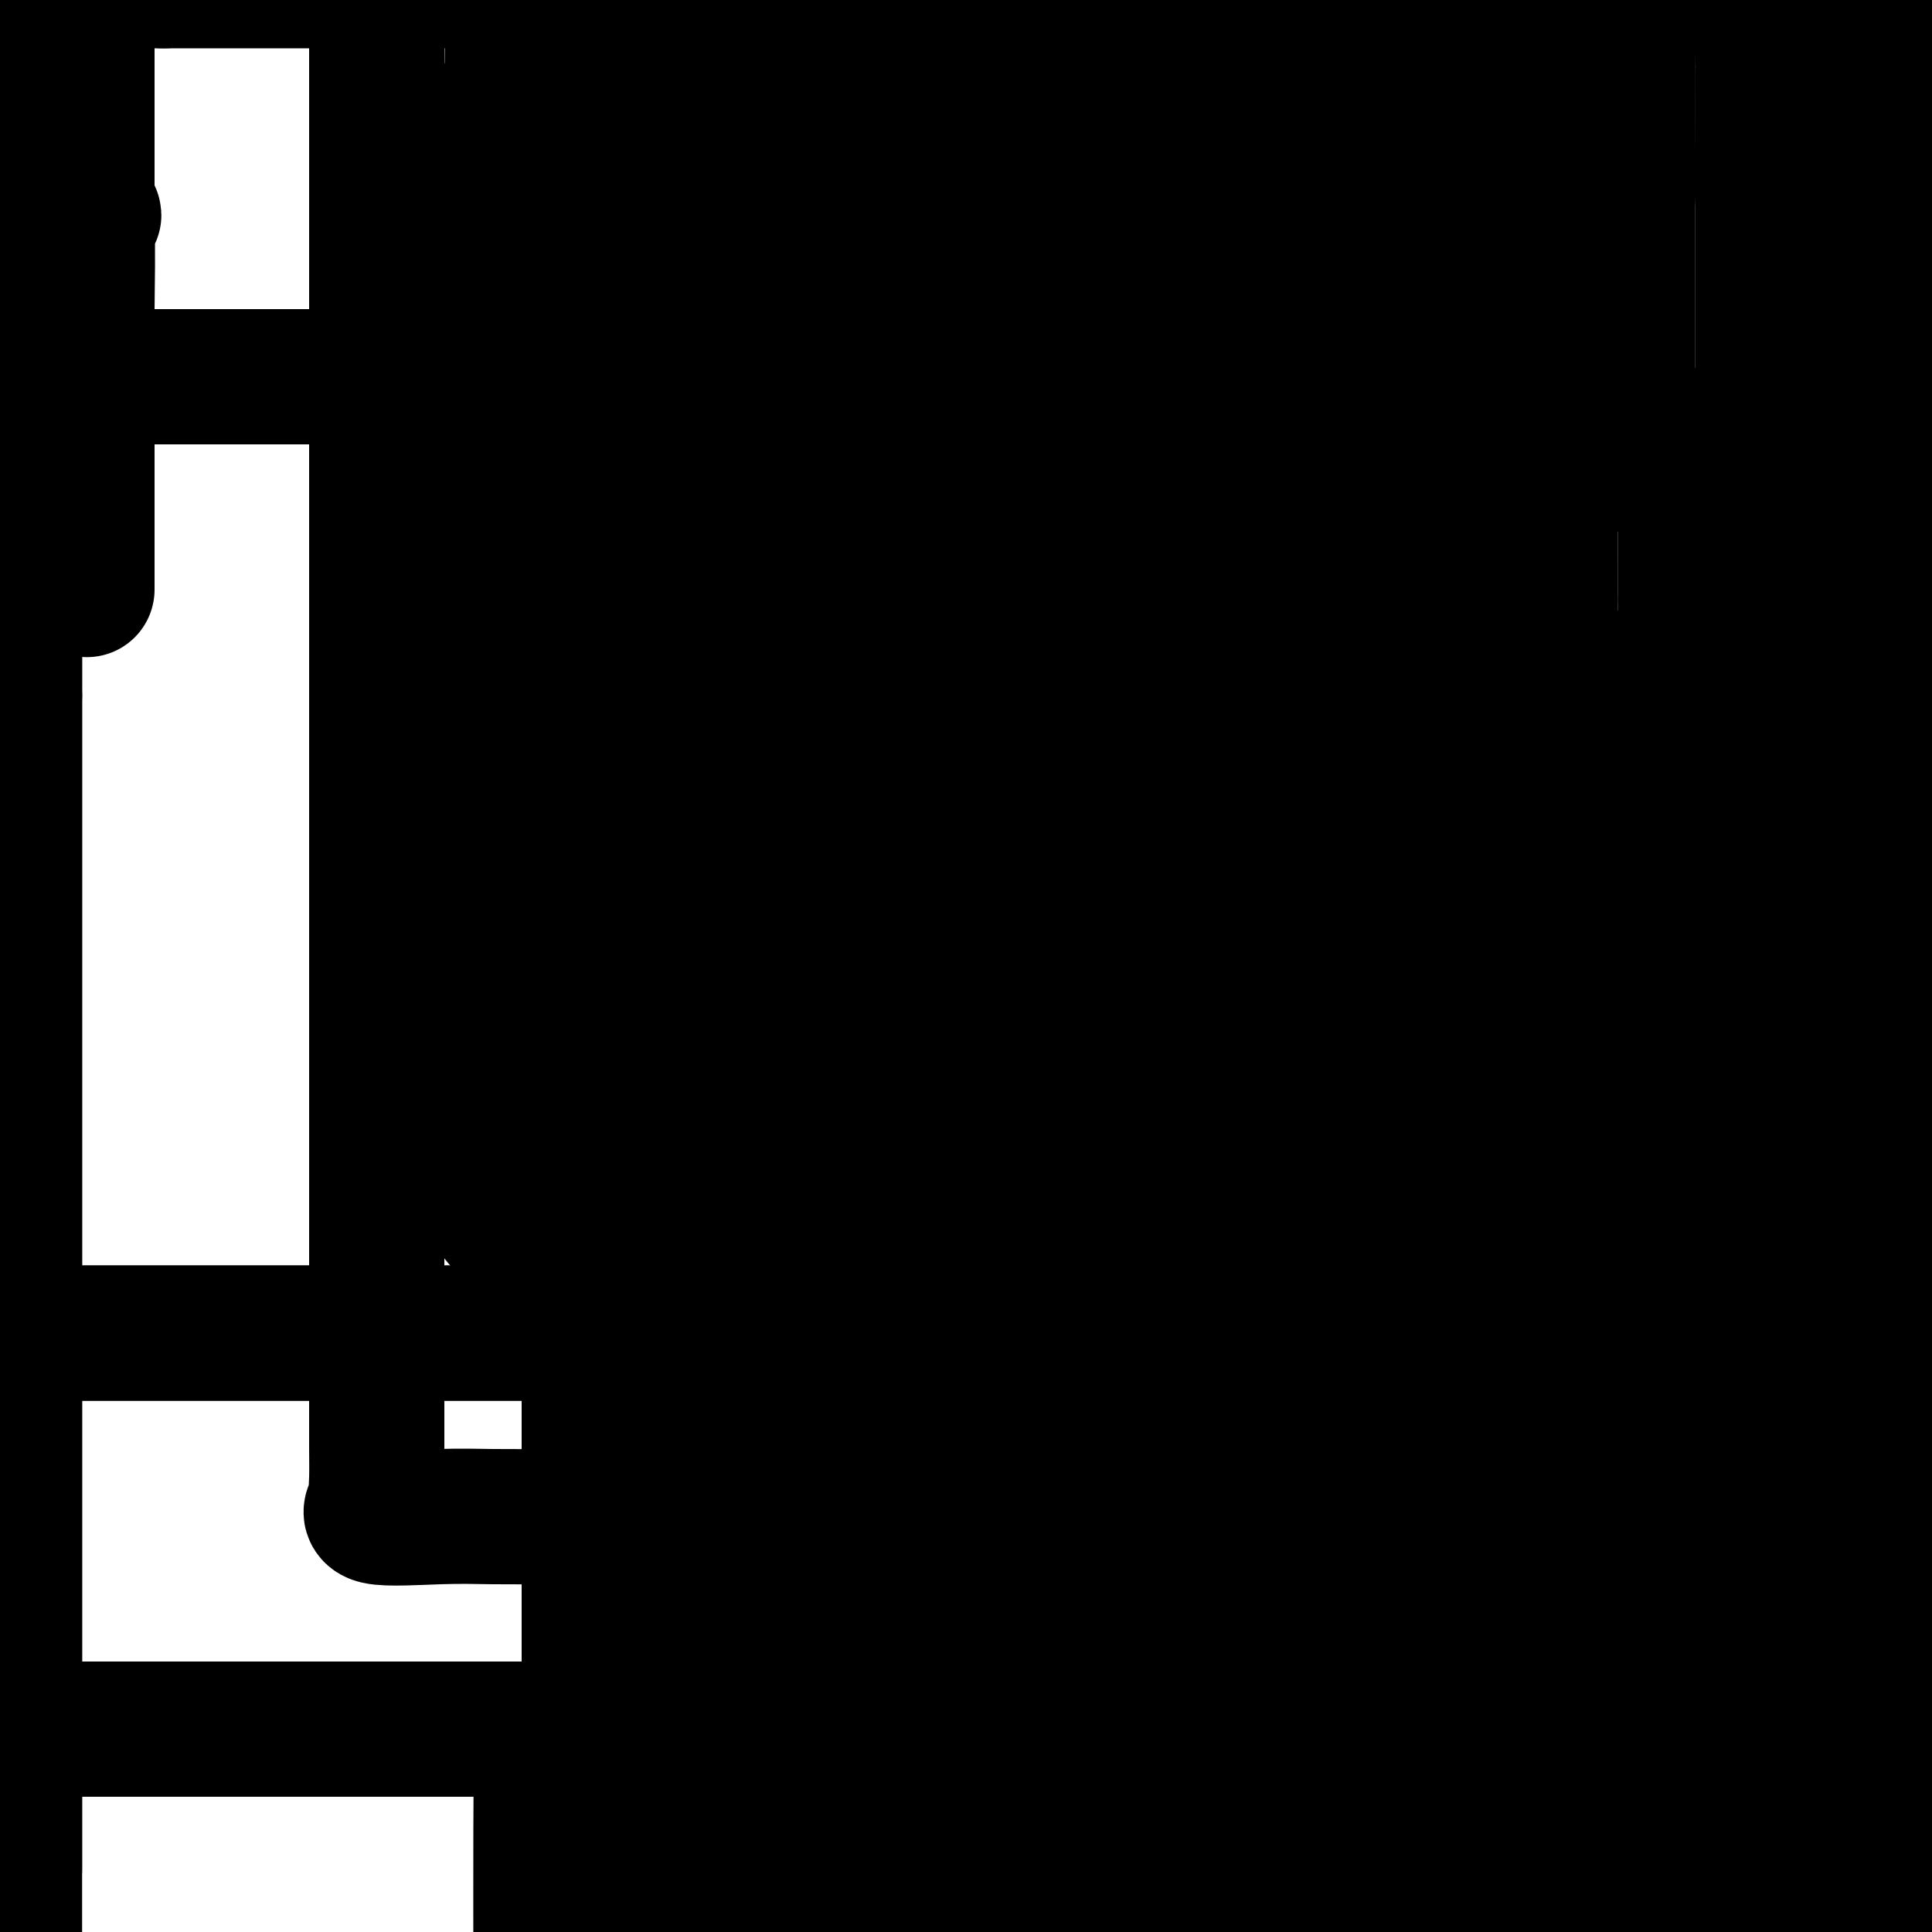
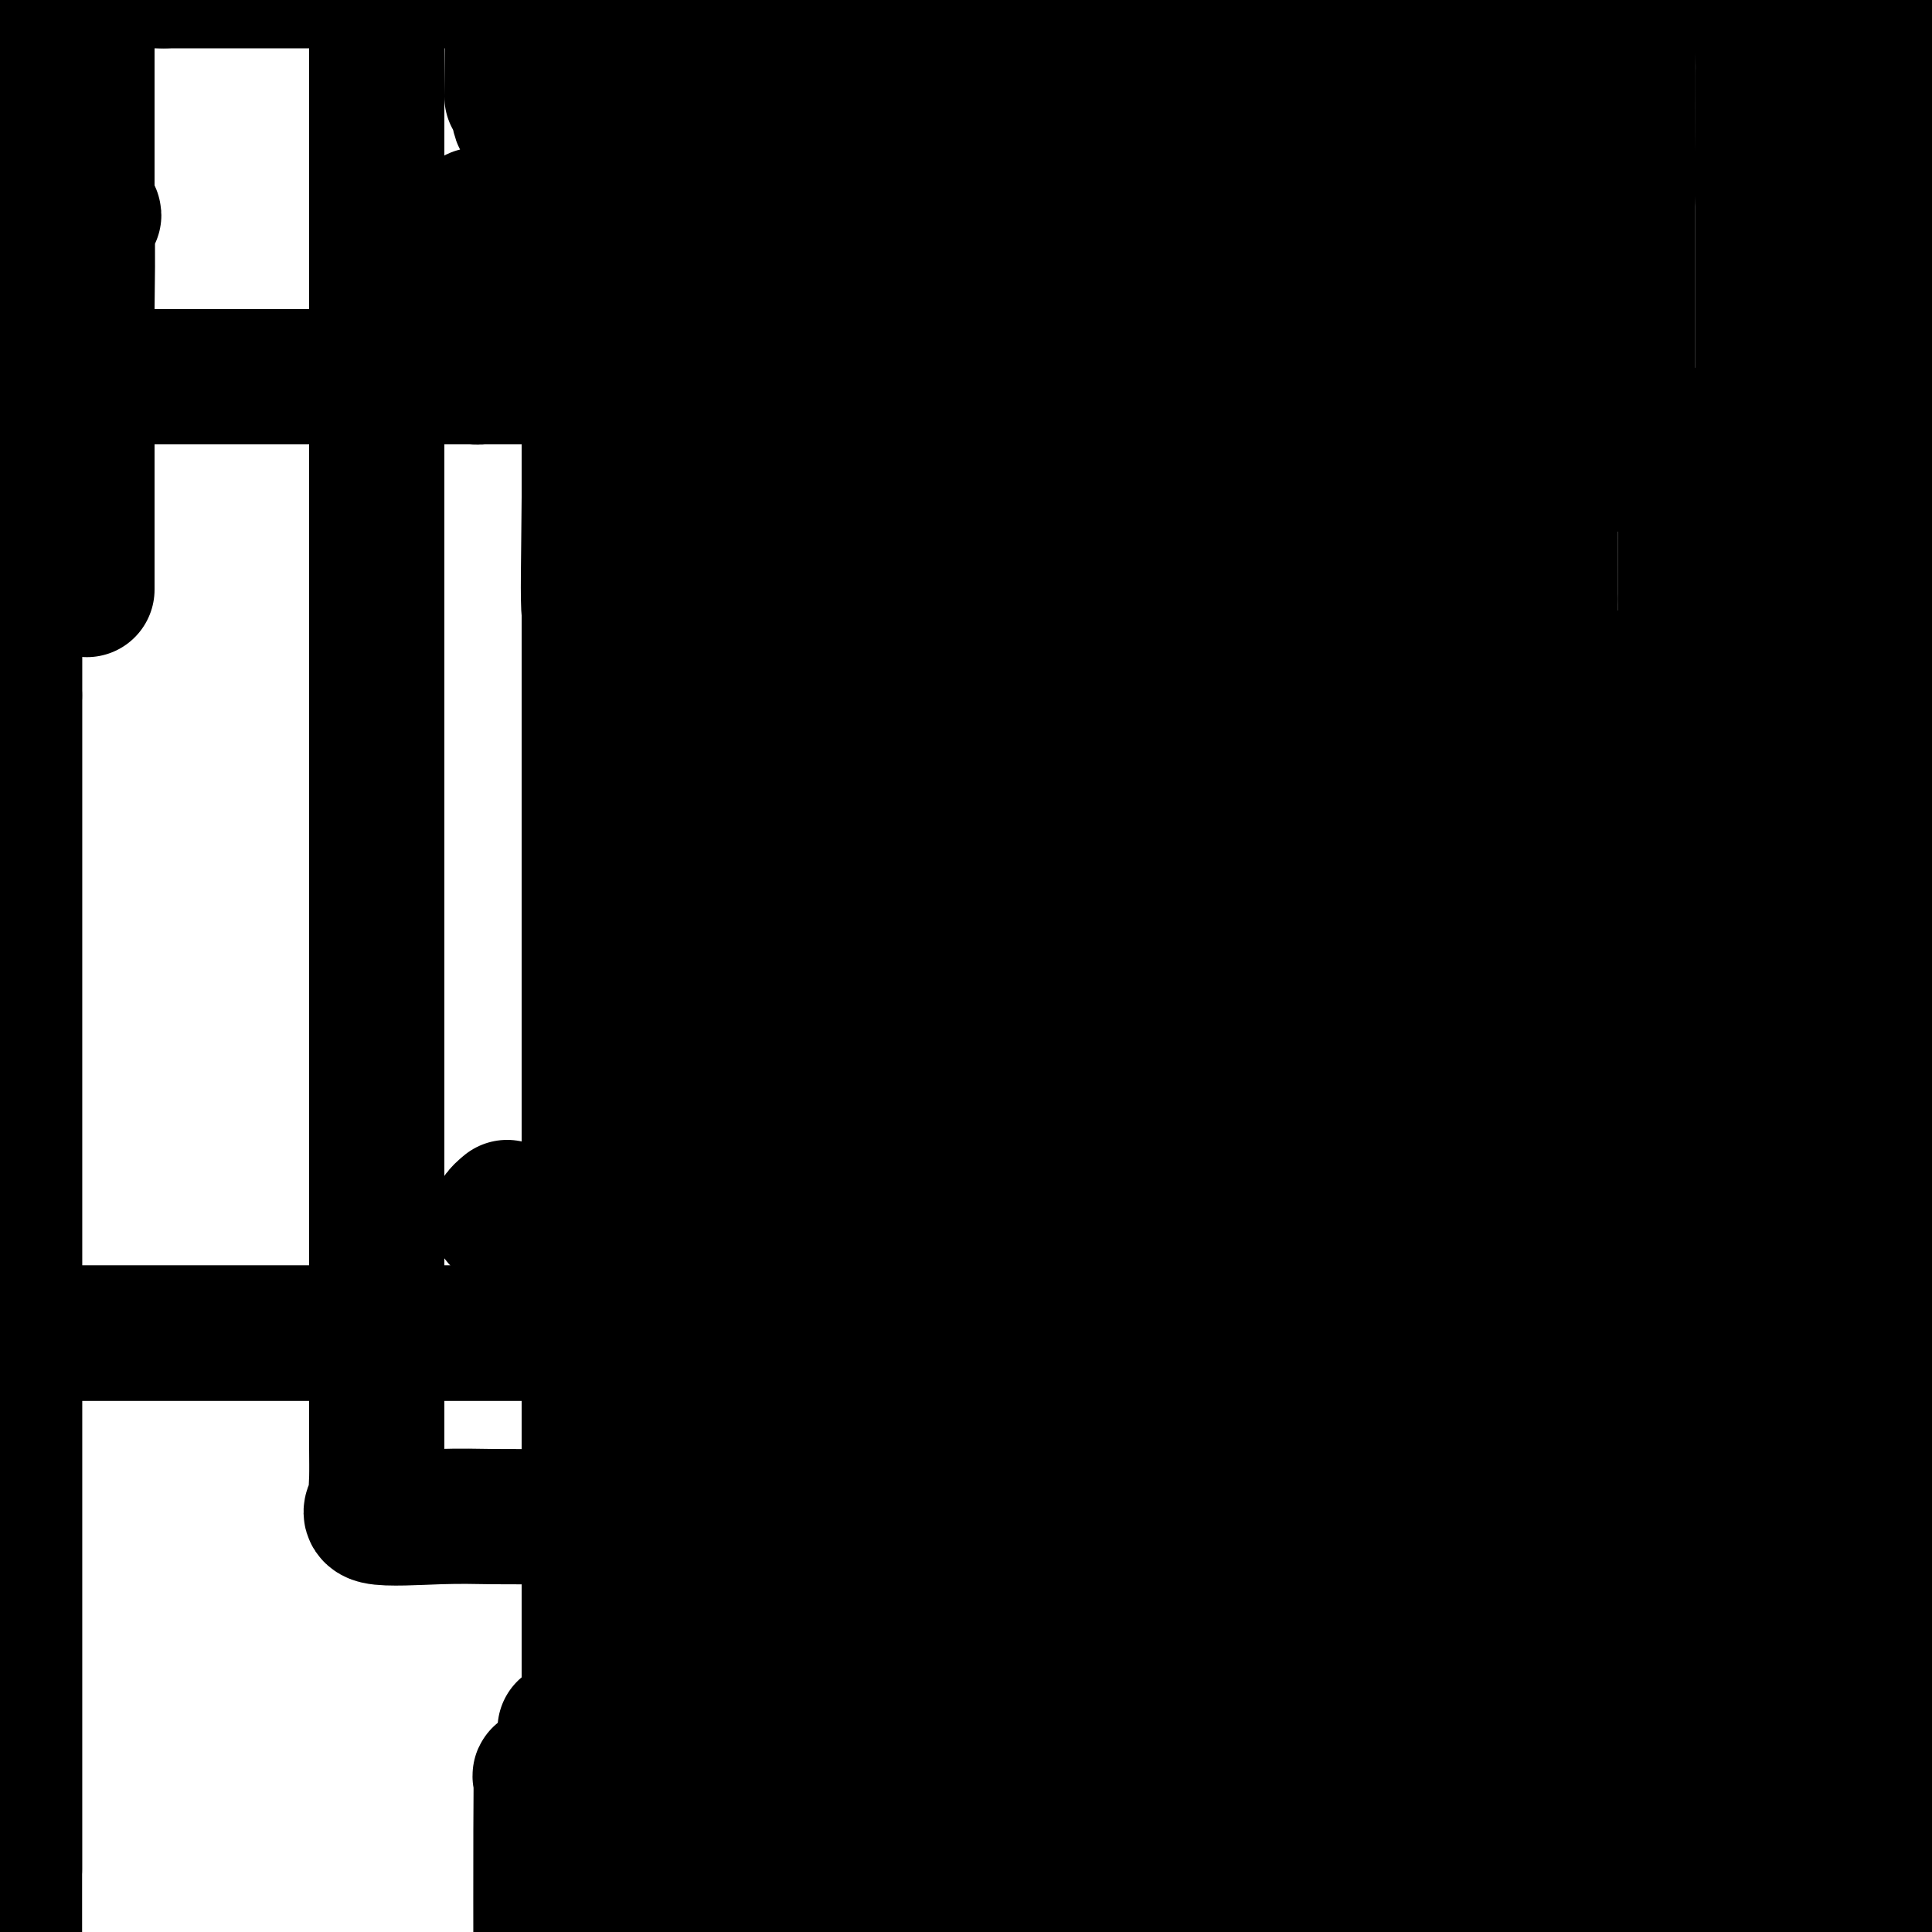
<svg xmlns="http://www.w3.org/2000/svg" viewBox="0 0 400 400" version="1.1">
  <g fill="none" stroke="#000000" stroke-width="28" stroke-linecap="round" stroke-linejoin="round">
    <path d="M224,282c0.000,0.000 0.100,0.100 0.1,0.1" />
    <path d="M224,221c0.000,0.000 0.100,0.100 0.1,0.1" />
    <path d="M224,221c0.000,0.000 0.100,0.100 0.1,0.1" />
    <path d="M224,221c0.000,0.000 0.100,0.100 0.1,0.1" />
-     <path d="M224.1,221.1c-0.007,0.122 -0.075,0.377 -0.1,0.9c-0.025,0.523 -0.007,1.314 0,2c0.007,0.686 0.002,1.268 0,2c-0.002,0.732 -0.000,1.614 0,3c0.000,1.386 0.000,3.276 0,5c-0.000,1.724 -0.000,3.282 0,5c0.000,1.718 0.000,3.595 0,6c-0.000,2.405 -0.000,5.338 0,8c0.000,2.662 0.000,5.054 0,8c-0.000,2.946 -0.000,6.448 0,10c0.000,3.552 0.000,7.156 0,10c-0.000,2.844 -0.000,4.930 0,12c0.000,7.070 0.000,19.124 0,27c-0.000,7.876 -0.000,11.575 0,16c0.000,4.425 0.000,9.576 0,16c-0.000,6.424 -0.000,14.121 0,17c0.000,2.879 0.000,0.939 0,-1" />
    <path d="M224,368c-0.015,22.584 -0.004,5.595 0,-1c0.004,-6.595 0.001,-2.796 0,-2c-0.001,0.796 -0.000,-1.411 0,-3c0.000,-1.589 0.000,-2.561 0,-4c-0.000,-1.439 -0.000,-3.346 0,-5c0.000,-1.654 0.000,-3.054 0,-5c-0.000,-1.946 -0.000,-4.439 0,-7c0.000,-2.561 0.000,-5.191 0,-8c-0.000,-2.809 -0.000,-5.796 0,-9c0.000,-3.204 0.000,-6.625 0,-10c-0.000,-3.375 -0.000,-6.703 0,-11c0.000,-4.297 0.000,-9.561 0,-13c-0.000,-3.439 -0.000,-5.052 0,-13c0.000,-7.948 0.000,-22.230 0,-31c-0.000,-8.770 -0.000,-12.028 0,-17c0.000,-4.972 0.000,-11.658 0,-18c-0.000,-6.342 -0.000,-12.339 0,-19c0.000,-6.661 0.000,-13.986 0,-21c-0.000,-7.014 -0.000,-13.718 0,-21c0.000,-7.282 0.000,-15.141 0,-23" />
    <path d="M224,127c0.000,-41.193 0.000,-23.674 0,-22c-0.000,1.674 -0.000,-12.497 0,-23c0.000,-10.503 0.000,-17.337 0,-25c-0.000,-7.663 -0.000,-16.155 0,-25c0.000,-8.845 0.000,-18.043 0,-27c-0.000,-8.957 -0.002,-17.674 0,-27c0.002,-9.326 0.007,-19.262 0,-29c-0.007,-9.738 -0.025,-19.278 0,-30c0.025,-10.722 0.093,-22.624 0,-31c-0.093,-8.376 -0.347,-13.225 0,-15c0.347,-1.775 1.294,-0.476 2,0c0.706,0.476 1.169,0.127 2,0c0.831,-0.127 2.029,-0.034 3,0c0.971,0.034 1.716,0.009 3,0c1.284,-0.009 3.107,-0.002 5,0c1.893,0.002 3.856,0.001 6,0c2.144,-0.001 4.470,-0.000 7,0c2.530,0.000 5.265,0.000 8,0" />
    <path d="M260,-127c7.608,0.037 8.627,0.129 9,0c0.373,-0.129 0.100,-0.480 0,0c-0.100,0.480 -0.027,1.792 0,3c0.027,1.208 0.007,2.312 0,3c-0.007,0.688 -0.002,0.958 0,3c0.002,2.042 0.001,5.855 0,10c-0.001,4.145 -0.000,8.623 0,12c0.000,3.377 0.000,5.653 0,7c-0.000,1.347 -0.000,1.765 0,9c0.000,7.235 0.000,21.287 0,29c-0.000,7.713 -0.000,9.088 0,11c0.000,1.912 0.000,4.361 0,12c-0.000,7.639 -0.000,20.467 0,28c0.000,7.533 0.000,9.772 0,14c-0.000,4.228 -0.000,10.446 0,16c0.000,5.554 0.000,10.444 0,16c-0.000,5.556 -0.000,11.778 0,18" />
    <path d="M269,64c0.000,32.894 0.000,19.628 0,19c-0.000,-0.628 -0.000,11.382 0,20c0.000,8.618 0.001,13.843 0,21c-0.001,7.157 -0.005,16.244 0,22c0.005,5.756 0.017,8.179 0,23c-0.017,14.821 -0.065,42.038 0,52c0.065,9.962 0.241,2.669 0,0c-0.241,-2.669 -0.900,-0.715 1,0c1.900,0.715 6.360,0.192 9,0c2.640,-0.192 3.459,-0.051 5,0c1.541,0.051 3.805,0.014 6,0c2.195,-0.014 4.322,-0.004 7,0c2.678,0.004 5.908,0.001 9,0c3.092,-0.001 6.046,-0.001 9,0" />
    <path d="M315,221c9.043,-0.000 8.652,-0.000 11,0c2.348,0.000 7.435,0.001 12,0c4.565,-0.001 8.609,-0.003 13,0c4.391,0.003 9.128,0.010 14,0c4.872,-0.010 9.880,-0.036 16,0c6.120,0.036 13.353,0.134 16,0c2.647,-0.134 0.709,-0.501 0,-1c-0.709,-0.499 -0.190,-1.132 0,-2c0.190,-0.868 0.051,-1.972 0,-3c-0.051,-1.028 -0.014,-1.979 0,-3c0.014,-1.021 0.004,-2.113 0,-4c-0.004,-1.887 -0.001,-4.569 0,-7c0.001,-2.431 0.000,-4.610 0,-7c-0.000,-2.390 -0.000,-4.991 0,-8c0.000,-3.009 0.000,-6.425 0,-10c-0.000,-3.575 -0.000,-7.307 0,-11c0.000,-3.693 0.000,-7.346 0,-11" />
    <path d="M397,154c0.000,-12.645 0.000,-10.758 0,-13c-0.000,-2.242 -0.000,-8.614 0,-14c0.000,-5.386 0.000,-9.788 0,-15c-0.000,-5.212 -0.001,-11.236 0,-17c0.001,-5.764 0.003,-11.269 0,-17c-0.003,-5.731 -0.013,-11.689 0,-18c0.013,-6.311 0.049,-12.977 0,-19c-0.049,-6.023 -0.182,-11.404 0,-19c0.182,-7.596 0.678,-17.408 0,-21c-0.678,-3.592 -2.530,-0.963 -5,0c-2.470,0.963 -5.560,0.261 -8,0c-2.440,-0.261 -4.231,-0.080 -6,0c-1.769,0.080 -3.515,0.060 -6,0c-2.485,-0.060 -5.710,-0.160 -7,0c-1.290,0.160 -0.645,0.580 0,1" />
    <path d="M365,2c-4.950,0.701 -1.326,1.952 0,3c1.326,1.048 0.355,1.891 0,3c-0.355,1.109 -0.095,2.485 0,4c0.095,1.515 0.026,3.171 0,5c-0.026,1.829 -0.007,3.831 0,6c0.007,2.169 0.002,4.503 0,7c-0.002,2.497 -0.000,5.155 0,8c0.000,2.845 0.000,5.876 0,9c-0.000,3.124 -0.000,6.341 0,10c0.000,3.659 0.000,7.761 0,12c-0.000,4.239 -0.000,8.617 0,12c0.000,3.383 0.000,5.772 0,14c-0.000,8.228 -0.000,22.296 0,31c0.000,8.704 0.000,12.045 0,17c-0.000,4.955 -0.000,11.524 0,18c0.000,6.476 0.000,12.860 0,19c-0.000,6.140 -0.000,12.038 0,20c0.000,7.962 0.000,17.989 0,22c-0.000,4.011 -0.000,2.005 0,0" />
    <path d="M365,222c-0.354,34.034 -1.238,9.120 -2,0c-0.762,-9.120 -1.402,-2.446 -2,0c-0.598,2.446 -1.155,0.663 -2,0c-0.845,-0.663 -1.978,-0.208 -4,0c-2.022,0.208 -4.934,0.167 -6,0c-1.066,-0.167 -0.286,-0.460 0,-1c0.286,-0.540 0.077,-1.325 0,-2c-0.077,-0.675 -0.021,-1.238 0,-2c0.021,-0.762 0.005,-1.723 0,-3c-0.005,-1.277 -0.001,-2.871 0,-4c0.001,-1.129 0.000,-1.792 0,-5c-0.000,-3.208 -0.000,-8.961 0,-13c0.000,-4.039 0.000,-6.366 0,-9c-0.000,-2.634 -0.000,-5.576 0,-9c0.000,-3.424 0.000,-7.330 0,-11c-0.000,-3.670 -0.000,-7.103 0,-11c0.000,-3.897 0.000,-8.256 0,-13c-0.000,-4.744 -0.000,-9.872 0,-15" />
    <path d="M349,124c0.014,-17.526 0.049,-12.342 0,-15c-0.049,-2.658 -0.180,-13.157 0,-17c0.180,-3.843 0.672,-1.030 1,0c0.328,1.030 0.491,0.276 1,0c0.509,-0.276 1.364,-0.074 2,0c0.636,0.074 1.055,0.021 2,0c0.945,-0.021 2.417,-0.009 4,0c1.583,0.009 3.275,0.014 5,0c1.725,-0.014 3.481,-0.048 6,0c2.519,0.048 5.799,0.177 7,0c1.201,-0.177 0.322,-0.661 0,-1c-0.322,-0.339 -0.086,-0.533 0,-1c0.086,-0.467 0.023,-1.208 0,-2c-0.023,-0.792 -0.006,-1.636 0,-3c0.006,-1.364 0.002,-3.247 0,-5c-0.002,-1.753 -0.001,-3.377 0,-5" />
    <path d="M377,75c0.000,-3.903 0.000,-5.161 0,-7c-0.000,-1.839 0.000,-4.258 0,-7c0.000,-2.742 0.000,-5.805 0,-9c0.000,-3.195 0.000,-6.522 0,-10c0.000,-3.478 0.000,-7.108 0,-11c0.000,-3.892 0.000,-8.048 0,-12c0.000,-3.952 0.000,-7.702 0,-13c0.000,-5.298 0.000,-12.144 0,-14c0.000,-1.856 0.000,1.277 0,3c0.000,1.723 0.000,2.034 0,3c0.000,0.966 0.000,2.586 0,4c0.000,1.414 0.000,2.622 0,4c0.000,1.378 0.000,2.926 0,5c0.000,2.074 0.000,4.674 0,7c0.000,2.326 -0.000,4.379 0,7c0.000,2.621 0.000,5.811 0,9" />
    <path d="M377,34c0.000,8.019 0.000,7.068 0,9c-0.000,1.932 0.000,6.747 0,11c0.000,4.253 0.000,7.945 0,12c0.000,4.055 0.000,8.475 0,13c0.000,4.525 0.000,9.157 0,14c0.000,4.843 0.000,9.899 0,15c0.000,5.101 0.000,10.248 0,16c0.000,5.752 0.000,12.108 0,18c0.000,5.892 0.000,11.321 0,18c0.000,6.679 0.000,14.609 0,20c0.000,5.391 0.000,8.244 0,20c0.000,11.756 0.000,32.416 0,45c0.000,12.584 0.000,17.093 0,24c0.000,6.907 0.000,16.213 0,25c0.000,8.787 0.000,17.056 0,26c0.000,8.944 0.000,18.562 0,28c0.000,9.438 -0.000,18.697 0,28c0.000,9.303 0.000,18.652 0,28" />
    <path d="M377,404c-0.000,62.621 -0.000,34.173 0,30c0.000,-4.173 0.000,15.928 0,30c-0.000,14.072 -0.000,22.116 0,32c0.000,9.884 0.002,21.609 0,33c-0.002,11.391 -0.006,22.448 0,34c0.006,11.552 0.022,23.600 0,35c-0.022,11.400 -0.082,22.151 0,36c0.082,13.849 0.306,30.797 0,37c-0.306,6.203 -1.142,1.662 0,0c1.142,-1.662 4.262,-0.443 6,0c1.738,0.443 2.096,0.110 3,0c0.904,-0.110 2.356,0.001 4,0c1.644,-0.001 3.481,-0.116 6,0c2.519,0.116 5.720,0.462 7,0c1.280,-0.462 0.640,-1.731 0,-3" />
    <path d="M403,668c0.000,-2.091 0.000,-5.820 0,-8c0.000,-2.180 0.000,-2.811 0,-5c0.000,-2.189 0.000,-5.935 0,-10c0.000,-4.065 0.000,-8.448 0,-14c0.000,-5.552 -0.000,-12.272 0,-17c0.000,-4.728 0.000,-7.463 0,-10c0.000,-2.537 0.000,-4.877 0,-10c0.000,-5.123 0.000,-13.027 0,-23c0.000,-9.973 0.000,-22.013 0,-27c0.000,-4.987 0.000,-2.922 0,-14c0.000,-11.078 0.000,-35.300 0,-48c0.000,-12.700 0.000,-13.880 0,-18c0.000,-4.120 -0.000,-11.182 0,-18c0.000,-6.818 0.000,-13.393 0,-20c0.000,-6.607 0.000,-13.245 0,-20c0.000,-6.755 0.000,-13.626 0,-21c0.000,-7.374 0.000,-15.250 0,-23c0.000,-7.750 0.000,-15.375 0,-23" />
    <path d="M403,339c0.000,-55.303 0.000,-29.062 0,-25c0.000,4.062 0.000,-14.056 0,-26c0.000,-11.944 0.000,-17.716 0,-27c0.000,-9.284 0.000,-22.081 0,-27c0.000,-4.919 -0.000,-1.960 0,-1c0.000,0.960 0.000,-0.078 0,-1c0.000,-0.922 0.000,-1.727 0,-2c0.000,-0.273 0.000,-0.014 0,-2c0.000,-1.986 0.000,-6.218 0,-9c0.000,-2.782 0.000,-4.113 0,-6c0.000,-1.887 0.000,-4.331 0,-7c0.000,-2.669 0.000,-5.565 0,-9c0.000,-3.435 -0.000,-7.410 0,-9c0.000,-1.590 0.000,-0.795 0,0" />
    <path d="M403,188c0.000,-23.219 0.000,-5.766 0,1c0.000,6.766 0.000,2.846 0,2c0.000,-0.846 0.000,1.383 0,3c0.000,1.617 0.000,2.621 0,4c0.000,1.379 -0.000,3.133 0,5c0.000,1.867 0.000,3.848 0,6c0.000,2.152 0.000,4.475 0,7c0.000,2.525 0.000,5.250 0,8c0.000,2.750 0.000,5.524 0,10c0.000,4.476 0.000,10.655 0,14c0.000,3.345 0.000,3.858 0,5c0.000,1.142 0.000,2.914 0,5c0.000,2.086 -0.000,4.487 0,7c0.000,2.513 0.000,5.138 0,8c0.000,2.862 0.000,5.961 0,9c0.000,3.039 0.000,6.020 0,9" />
    <path d="M403,291c0.000,17.802 0.000,10.807 0,11c0.000,0.193 0.000,7.575 0,13c0.000,5.425 0.000,8.894 0,13c0.000,4.106 0.000,8.849 0,14c0.000,5.151 -0.000,10.709 0,16c0.000,5.291 0.000,10.314 0,16c0.000,5.686 0.000,12.034 0,18c0.000,5.966 0.000,11.551 0,19c0.000,7.449 0.000,16.762 0,20c0.000,3.238 0.000,0.402 0,-1c0.000,-1.402 0.000,-1.370 0,-2c0.000,-0.630 0.000,-1.923 0,-3c0.000,-1.077 -0.000,-1.938 0,-3c0.000,-1.062 0.000,-2.326 0,-4c0.000,-1.674 0.000,-3.758 0,-6c0.000,-2.242 0.000,-4.640 0,-7c0.000,-2.360 0.000,-4.680 0,-7" />
    <path d="M403,398c0.000,-6.616 0.000,-6.655 0,-9c-0.000,-2.345 -0.000,-6.997 0,-11c0.000,-4.003 0.000,-7.358 0,-11c-0.000,-3.642 -0.000,-7.571 0,-12c0.000,-4.429 0.001,-9.359 0,-14c-0.001,-4.641 -0.002,-8.994 0,-14c0.002,-5.006 0.008,-10.666 0,-16c-0.008,-5.334 -0.031,-10.343 0,-17c0.031,-6.657 0.116,-14.961 0,-18c-0.116,-3.039 -0.434,-0.814 -1,0c-0.566,0.814 -1.380,0.218 -2,0c-0.620,-0.218 -1.047,-0.058 -3,0c-1.953,0.058 -5.432,0.016 -8,0c-2.568,-0.016 -4.224,-0.004 -6,0c-1.776,0.004 -3.670,0.001 -6,0c-2.330,-0.001 -5.094,-0.000 -8,0c-2.906,0.000 -5.953,0.000 -9,0" />
    <path d="M360,276c-8.396,0.000 -7.886,0.000 -10,0c-2.114,0.000 -6.851,0.000 -11,0c-4.149,0.000 -7.711,0.000 -12,0c-4.289,0.000 -9.305,0.000 -14,0c-4.695,0.000 -9.067,0.000 -14,0c-4.933,-0.000 -10.425,0.000 -16,0c-5.575,0.000 -11.231,0.000 -17,0c-5.769,0.000 -11.650,0.000 -18,0c-6.350,0.000 -13.167,0.000 -20,0c-6.833,0.000 -13.680,0.000 -21,0c-7.320,0.000 -15.112,0.000 -21,0c-5.888,0.000 -9.872,0.000 -23,0c-13.128,0.000 -35.398,-0.000 -49,0c-13.602,0.000 -18.534,0.000 -26,0c-7.466,0.000 -17.465,0.000 -27,0c-9.535,0.000 -18.606,0.000 -28,0c-9.394,0.000 -19.113,0.000 -29,0c-9.887,0.000 -19.944,0.000 -30,0" />
    <path d="M-26,276c-65.341,0.000 -35.695,0.000 -32,0c3.695,0.000 -18.563,0.000 -32,0c-13.437,0.000 -18.055,0.000 -33,0c-14.945,0.000 -40.219,0.000 -69,0c-28.781,0.000 -61.070,0.000 -73,0c-11.930,-0.000 -3.500,0.000 0,0c3.500,0.000 2.069,0.000 2,0c-0.069,0.000 1.222,0.000 2,0c0.778,0.000 1.042,0.000 2,0c0.958,0.000 2.610,0.000 4,0c1.390,0.000 2.517,0.000 4,0c1.483,0.000 3.322,0.000 5,0c1.678,0.000 3.194,-0.000 5,0c1.806,0.000 3.903,0.000 6,0" />
    <path d="M-235,276c5.611,0.000 4.637,0.000 6,0c1.363,0.000 5.061,0.000 8,0c2.939,0.000 5.118,0.000 8,0c2.882,0.000 6.465,0.000 8,0c1.535,0.000 1.020,0.000 1,0c-0.020,-0.000 0.456,0.000 1,0c0.544,0.000 1.157,0.000 2,0c0.843,0.000 1.917,0.000 3,0c1.083,0.000 2.176,0.000 3,0c0.824,0.000 1.378,0.000 4,0c2.622,0.000 7.311,0.000 12,0" />
    <path d="M-179,276c9.418,0.000 4.963,0.000 7,0c2.037,0.000 10.566,0.000 16,0c5.434,0.000 7.773,0.000 10,0c2.227,0.000 4.341,0.000 10,0c5.659,0.000 14.864,0.000 23,0c8.136,-0.000 15.202,0.000 25,0c9.798,0.000 22.328,0.000 29,0c6.672,0.000 7.486,0.000 16,0c8.514,0.000 24.727,0.000 33,0c8.273,0.000 8.606,0.000 18,0c9.394,0.000 27.850,0.000 39,0c11.150,0.000 14.994,0.000 21,0c6.006,0.000 14.175,-0.000 22,0c7.825,0.000 15.307,0.000 23,0c7.693,0.000 15.598,0.000 24,0c8.402,0.000 17.300,0.000 26,0c8.700,0.000 17.200,0.000 26,0c8.800,0.000 17.900,0.000 27,0" />
    <path d="M216,276c67.675,-0.006 39.363,-0.020 29,0c-10.363,0.020 -2.777,0.075 0,0c2.777,-0.075 0.744,-0.278 0,-1c-0.744,-0.722 -0.199,-1.962 0,-3c0.199,-1.038 0.053,-1.873 0,-3c-0.053,-1.127 -0.014,-2.545 0,-4c0.014,-1.455 0.004,-2.947 0,-5c-0.004,-2.053 -0.001,-4.667 0,-7c0.001,-2.333 0.000,-4.386 0,-7c-0.000,-2.614 -0.000,-5.791 0,-9c0.000,-3.209 0.000,-6.452 0,-9c-0.000,-2.548 -0.000,-4.403 0,-11c0.000,-6.597 0.000,-17.936 0,-25c-0.000,-7.064 -0.000,-9.852 0,-14c0.000,-4.148 0.000,-9.655 0,-15c-0.000,-5.345 -0.000,-10.527 0,-16c0.000,-5.473 0.000,-11.236 0,-17" />
    <path d="M245,130c0.000,-25.924 0.000,-17.736 0,-19c0.000,-1.264 0.000,-11.982 0,-20c-0.000,-8.018 -0.000,-13.335 0,-20c0.000,-6.665 0.000,-14.678 0,-22c0.000,-7.322 0.000,-13.954 0,-23c0.000,-9.046 0.000,-20.508 0,-24c0.000,-3.492 -0.000,0.984 0,3c0.000,2.016 0.000,1.572 0,2c-0.000,0.428 -0.000,1.728 0,3c0.000,1.272 0.000,2.515 0,4c-0.000,1.485 0.000,3.213 0,5c0.000,1.787 0.000,3.635 0,6c0.000,2.365 -0.000,5.247 0,8c0.000,2.753 0.000,5.376 0,8" />
    <path d="M245,41c0.000,7.783 0.000,7.741 0,10c-0.000,2.259 -0.000,6.820 0,11c0.000,4.180 0.000,7.978 0,12c-0.000,4.022 -0.000,8.269 0,13c0.000,4.731 0.000,9.946 0,15c-0.000,5.054 -0.000,9.947 0,15c0.000,5.053 0.000,10.267 0,16c-0.000,5.733 -0.002,11.985 0,18c0.002,6.015 0.006,11.794 0,19c-0.006,7.206 -0.022,15.840 0,19c0.022,3.160 0.083,0.847 1,0c0.917,-0.847 2.689,-0.227 4,0c1.311,0.227 2.161,0.061 3,0c0.839,-0.061 1.668,-0.016 3,0c1.332,0.016 3.166,0.004 5,0c1.834,-0.004 3.667,-0.001 6,0c2.333,0.001 5.167,0.001 8,0" />
    <path d="M275,189c6.038,0.001 6.132,0.002 8,0c1.868,-0.002 5.509,-0.008 9,0c3.491,0.008 6.830,0.031 11,0c4.170,-0.031 9.170,-0.116 11,0c1.830,0.116 0.490,0.433 0,1c-0.490,0.567 -0.131,1.384 0,2c0.131,0.616 0.035,1.032 0,2c-0.035,0.968 -0.009,2.488 0,4c0.009,1.512 0.001,3.014 0,4c-0.001,0.986 0.006,1.455 0,5c-0.006,3.545 -0.024,10.165 0,15c0.024,4.835 0.089,7.884 0,9c-0.089,1.116 -0.333,0.299 0,0c0.333,-0.299 1.244,-0.081 2,0c0.756,0.081 1.359,0.023 2,0c0.641,-0.023 1.321,-0.012 2,0" />
    <path d="M320,231c1.597,0.000 2.590,0.000 4,0c1.410,0.000 3.238,-0.000 5,0c1.762,0.000 3.460,0.000 6,0c2.540,0.000 5.924,0.000 9,0c3.076,0.000 5.844,0.000 9,0c3.156,0.000 6.701,0.000 11,0c4.299,0.000 9.352,0.000 11,0c1.648,0.000 -0.109,-0.000 -1,0c-0.891,0.000 -0.917,0.000 -2,0c-1.083,-0.000 -3.224,0.000 -5,0c-1.776,0.000 -3.188,0.000 -5,0c-1.812,-0.000 -4.024,0.000 -6,0c-1.976,0.000 -3.717,0.000 -6,0c-2.283,0.000 -5.107,0.000 -8,0c-2.893,-0.000 -5.856,-0.000 -9,0c-3.144,0.000 -6.470,0.000 -10,0c-3.530,-0.000 -7.265,0.000 -11,0" />
    <path d="M312,231c-12.100,0.000 -10.850,0.000 -13,0c-2.150,-0.000 -7.699,-0.002 -13,0c-5.301,0.002 -10.352,0.007 -15,0c-4.648,-0.007 -8.892,-0.025 -15,0c-6.108,0.025 -14.082,0.093 -17,0c-2.918,-0.093 -0.782,-0.347 0,0c0.782,0.347 0.209,1.297 0,2c-0.209,0.703 -0.053,1.161 0,2c0.053,0.839 0.004,2.060 0,3c-0.004,0.940 0.037,1.599 0,5c-0.037,3.401 -0.154,9.543 0,12c0.154,2.457 0.577,1.228 1,0" />
    <path d="M240,255c0.219,3.713 0.265,0.995 1,0c0.735,-0.995 2.158,-0.267 3,0c0.842,0.267 1.104,0.071 2,0c0.896,-0.071 2.428,-0.019 4,0c1.572,0.019 3.186,0.005 5,0c1.814,-0.005 3.828,-0.001 6,0c2.172,0.001 4.500,0.000 7,0c2.500,-0.000 5.170,-0.000 8,0c2.830,0.000 5.820,0.000 9,0c3.180,-0.000 6.549,-0.000 10,0c3.451,0.000 6.983,0.000 11,0c4.017,-0.000 8.519,-0.000 12,0c3.481,0.000 5.941,0.000 14,0c8.059,-0.000 21.717,-0.000 30,0c8.283,0.000 11.192,0.000 17,0c5.808,-0.000 14.517,-0.000 18,0c3.483,0.000 1.742,0.000 0,0" />
    <path d="M397,255c24.288,-0.589 6.508,-2.063 0,-3c-6.508,-0.937 -1.744,-1.337 0,-2c1.744,-0.663 0.467,-1.591 0,-3c-0.467,-1.409 -0.125,-3.301 0,-5c0.125,-1.699 0.034,-3.205 0,-5c-0.034,-1.795 -0.009,-3.881 0,-6c0.009,-2.119 0.003,-4.273 0,-7c-0.003,-2.727 -0.001,-6.026 0,-9c0.001,-2.974 0.003,-5.623 0,-9c-0.003,-3.377 -0.010,-7.483 0,-11c0.010,-3.517 0.035,-6.445 0,-11c-0.035,-4.555 -0.132,-10.737 0,-13c0.132,-2.263 0.493,-0.606 0,0c-0.493,0.606 -1.841,0.162 -3,0c-1.159,-0.162 -2.131,-0.044 -3,0c-0.869,0.044 -1.635,0.012 -3,0c-1.365,-0.012 -3.329,-0.003 -5,0c-1.671,0.003 -3.049,0.001 -5,0c-1.951,-0.001 -4.476,-0.000 -7,0" />
    <path d="M371,171c-5.479,-0.000 -6.175,-0.000 -8,0c-1.825,0.000 -4.779,0.001 -8,0c-3.221,-0.001 -6.709,-0.003 -10,0c-3.291,0.003 -6.384,0.010 -11,0c-4.616,-0.010 -10.753,-0.038 -13,0c-2.247,0.038 -0.602,0.142 0,0c0.602,-0.142 0.161,-0.528 0,-1c-0.161,-0.472 -0.043,-1.029 0,-2c0.043,-0.971 0.012,-2.357 0,-3c-0.012,-0.643 -0.003,-0.545 0,-3c0.003,-2.455 0.001,-7.463 0,-11c-0.001,-3.537 -0.000,-5.603 0,-8c0.000,-2.397 0.000,-5.124 0,-8c-0.000,-2.876 -0.000,-5.900 0,-9c0.000,-3.100 0.000,-6.274 0,-10c-0.000,-3.726 -0.000,-8.003 0,-12c0.000,-3.997 0.000,-7.713 0,-12c-0.000,-4.287 -0.000,-9.143 0,-14" />
    <path d="M321,78c0.000,-17.047 0.000,-13.163 0,-15c-0.000,-1.837 0.000,-9.394 0,-16c0.000,-6.606 0.000,-12.262 0,-18c0.000,-5.738 0.000,-11.557 0,-18c0.000,-6.443 0.000,-13.511 0,-20c0.000,-6.489 0.000,-12.399 0,-19c0.000,-6.601 0.000,-13.894 0,-21c0.000,-7.106 -0.000,-14.025 0,-21c0.000,-6.975 0.000,-14.006 0,-23c0.000,-8.994 0.000,-19.950 0,-24c-0.000,-4.050 0.000,-1.192 0,0c0.000,1.192 0.000,0.720 0,1c0.000,0.280 0.000,1.312 0,2c0.000,0.688 0.000,1.031 0,2c0.000,0.969 0.000,2.562 0,4c0.000,1.438 0.000,2.719 0,4" />
    <path d="M321,-104c0.000,2.974 0.000,3.910 0,5c-0.000,1.090 0.000,2.336 0,6c0.000,3.664 0.000,9.747 0,16c0.000,6.253 0.000,12.677 0,20c0.000,7.323 0.000,15.546 0,22c0.000,6.454 0.000,11.140 0,13c0.000,1.860 0.000,0.895 0,0c0.000,-0.895 -0.000,-1.718 0,1c0.000,2.718 0.000,8.978 0,12c0.000,3.022 0.000,2.805 0,4c-0.000,1.195 0.000,3.803 0,6c0.000,2.197 0.000,3.984 0,6c0.000,2.016 0.000,4.262 0,7c0.000,2.738 0.000,5.968 0,9c0.000,3.032 0.000,5.866 0,9c0.000,3.134 0.000,6.567 0,10" />
    <path d="M321,42c0.001,24.678 0.003,13.372 0,12c-0.003,-1.372 -0.011,7.191 0,13c0.011,5.809 0.042,8.863 0,14c-0.042,5.137 -0.157,12.357 0,15c0.157,2.643 0.584,0.708 1,0c0.416,-0.708 0.820,-0.189 1,0c0.180,0.189 0.136,0.048 1,0c0.864,-0.048 2.638,-0.002 4,0c1.362,0.002 2.314,-0.041 4,0c1.686,0.041 4.108,0.165 5,0c0.892,-0.165 0.255,-0.619 0,-1c-0.255,-0.381 -0.127,-0.691 0,-1" />
    <path d="M337,94c2.475,-0.633 0.663,-1.216 0,-2c-0.663,-0.784 -0.178,-1.767 0,-3c0.178,-1.233 0.048,-2.714 0,-4c-0.048,-1.286 -0.013,-2.377 0,-4c0.013,-1.623 0.003,-3.777 0,-6c-0.003,-2.223 -0.001,-4.514 0,-7c0.001,-2.486 0.000,-5.167 0,-8c-0.000,-2.833 -0.000,-5.818 0,-9c0.000,-3.182 0.000,-6.560 0,-10c-0.000,-3.440 -0.000,-6.940 0,-11c0.000,-4.060 0.000,-8.678 0,-13c-0.000,-4.322 -0.000,-8.346 0,-13c0.000,-4.654 0.000,-9.937 0,-15c-0.000,-5.063 -0.000,-9.905 0,-15c0.000,-5.095 0.000,-10.443 0,-17c-0.000,-6.557 -0.000,-14.325 0,-17c0.000,-2.675 0.000,-0.259 0,1c-0.000,1.259 -0.000,1.360 0,2c0.000,0.640 0.000,1.820 0,3" />
    <path d="M337,-54c0.000,1.552 0.000,2.431 0,4c-0.000,1.569 -0.000,3.827 0,5c0.000,1.173 0.000,1.260 0,5c-0.000,3.740 -0.000,11.132 0,15c0.000,3.868 0.001,4.213 0,9c-0.001,4.787 -0.003,14.018 0,20c0.003,5.982 0.013,8.717 0,12c-0.013,3.283 -0.047,7.114 0,12c0.047,4.886 0.176,10.826 0,13c-0.176,2.174 -0.657,0.583 -1,0c-0.343,-0.583 -0.549,-0.156 -1,0c-0.451,0.156 -1.147,0.042 -2,0c-0.853,-0.042 -1.862,-0.011 -3,0c-1.138,0.011 -2.404,0.003 -4,0c-1.596,-0.003 -3.520,-0.001 -5,0c-1.480,0.001 -2.514,0.000 -5,0c-2.486,-0.000 -6.425,-0.000 -8,0c-1.575,0.000 -0.788,0.000 0,0" />
    <path d="M308,41c-4.486,-0.616 -1.202,-2.155 0,-3c1.202,-0.845 0.322,-0.995 0,-2c-0.322,-1.005 -0.085,-2.866 0,-4c0.085,-1.134 0.016,-1.540 0,-3c-0.016,-1.460 0.019,-3.975 0,-6c-0.019,-2.025 -0.092,-3.562 0,-6c0.092,-2.438 0.348,-5.778 0,-7c-0.348,-1.222 -1.301,-0.327 -2,0c-0.699,0.327 -1.145,0.085 -2,0c-0.855,-0.085 -2.120,-0.013 -3,0c-0.880,0.013 -1.374,-0.034 -4,0c-2.626,0.034 -7.383,0.147 -11,0c-3.617,-0.147 -6.093,-0.555 -7,0c-0.907,0.555 -0.244,2.072 0,3c0.244,0.928 0.070,1.265 0,2c-0.070,0.735 -0.035,1.867 0,3" />
    <path d="M279,18c0.000,1.627 0.000,1.696 0,3c-0.000,1.304 -0.000,3.845 0,6c0.000,2.155 0.000,3.923 0,6c-0.000,2.077 -0.000,4.461 0,7c0.000,2.539 0.000,5.232 0,8c-0.000,2.768 -0.000,5.609 0,9c0.000,3.391 0.000,7.330 0,11c-0.000,3.670 -0.000,7.072 0,11c0.000,3.928 0.000,8.384 0,13c-0.000,4.616 -0.000,9.393 0,14c0.000,4.607 0.000,9.044 0,14c-0.000,4.956 -0.000,10.432 0,16c0.000,5.568 0.000,11.229 0,17c-0.000,5.771 -0.001,11.651 0,18c0.001,6.349 0.003,13.165 0,20c-0.003,6.835 -0.011,13.688 0,20c0.011,6.312 0.041,12.084 0,20c-0.041,7.916 -0.155,17.976 0,22c0.155,4.024 0.577,2.012 1,0" />
    <path d="M280,253c0.473,36.355 1.154,9.741 2,0c0.846,-9.741 1.857,-2.611 3,0c1.143,2.611 2.418,0.701 4,0c1.582,-0.701 3.471,-0.194 5,0c1.529,0.194 2.697,0.074 5,0c2.303,-0.074 5.741,-0.100 7,0c1.259,0.100 0.337,0.328 0,0c-0.337,-0.328 -0.090,-1.212 0,-2c0.090,-0.788 0.024,-1.480 0,-2c-0.024,-0.520 -0.006,-0.867 0,-3c0.006,-2.133 0.002,-6.054 0,-9c-0.002,-2.946 -0.000,-4.919 0,-7c0.000,-2.081 0.000,-4.270 0,-7c-0.000,-2.730 -0.000,-6.002 0,-9c0.000,-2.998 0.000,-5.721 0,-9c-0.000,-3.279 -0.000,-7.114 0,-11c0.000,-3.886 0.000,-7.825 0,-12c-0.000,-4.175 -0.000,-8.588 0,-13" />
    <path d="M306,169c0.000,-15.475 0.000,-12.163 0,-14c0.000,-1.837 0.000,-8.822 0,-15c-0.000,-6.178 0.000,-11.547 0,-17c0.000,-5.453 0.000,-10.989 0,-17c0.000,-6.011 0.000,-12.498 0,-19c0.000,-6.502 0.000,-13.019 0,-20c0.000,-6.981 0.000,-14.425 0,-21c0.000,-6.575 0.000,-12.279 0,-21c0.000,-8.721 0.000,-20.459 0,-24c0.000,-3.541 0.000,1.113 0,3c0.000,1.887 0.000,1.005 0,2c0.000,0.995 0.000,3.866 0,6c-0.000,2.134 -0.000,3.531 0,5c0.000,1.469 0.000,3.011 0,5c0.000,1.989 0.000,4.425 0,7c0.000,2.575 0.000,5.287 0,8" />
    <path d="M306,37c0.000,7.140 0.000,6.991 0,9c-0.000,2.009 -0.000,6.176 0,10c0.000,3.824 0.000,7.305 0,11c-0.000,3.695 -0.001,7.603 0,12c0.001,4.397 0.003,9.282 0,14c-0.003,4.718 -0.010,9.268 0,14c0.010,4.732 0.036,9.646 0,16c-0.036,6.354 -0.134,14.147 0,17c0.134,2.853 0.502,0.764 1,0c0.498,-0.764 1.127,-0.205 2,0c0.873,0.205 1.990,0.055 3,0c1.010,-0.055 1.914,-0.015 3,0c1.086,0.015 2.353,0.004 4,0c1.647,-0.004 3.674,-0.001 6,0c2.326,0.001 4.950,0.000 6,0c1.050,-0.000 0.525,-0.000 0,0" />
    <path d="M331,140c3.868,0.372 1.036,1.302 0,2c-1.036,0.698 -0.278,1.163 0,2c0.278,0.837 0.074,2.044 0,3c-0.074,0.956 -0.020,1.659 0,3c0.020,1.341 0.005,3.319 0,5c-0.005,1.681 -0.001,3.063 0,5c0.001,1.937 0.000,4.428 0,7c-0.000,2.572 -0.000,5.224 0,8c0.000,2.776 0.000,5.674 0,9c-0.000,3.326 -0.001,7.079 0,11c0.001,3.921 0.003,8.009 0,12c-0.003,3.991 -0.011,7.884 0,12c0.011,4.116 0.041,8.454 0,14c-0.041,5.546 -0.155,12.299 0,15c0.155,2.701 0.577,1.351 1,0" />
    <path d="M332,248c0.357,16.708 0.749,4.477 1,0c0.251,-4.477 0.361,-1.200 1,0c0.639,1.200 1.806,0.323 3,0c1.194,-0.323 2.415,-0.092 3,0c0.585,0.092 0.535,0.045 4,0c3.465,-0.045 10.445,-0.087 13,0c2.555,0.087 0.685,0.304 0,1c-0.685,0.696 -0.183,1.870 0,3c0.183,1.130 0.049,2.217 0,3c-0.049,0.783 -0.013,1.262 0,4c0.013,2.738 0.004,7.736 0,11c-0.004,3.264 -0.001,4.793 0,7c0.001,2.207 0.000,5.092 0,8c-0.000,2.908 -0.000,5.840 0,9c0.000,3.160 0.000,6.548 0,10c-0.000,3.452 -0.000,6.968 0,11c0.000,4.032 0.000,8.581 0,13c-0.000,4.419 -0.000,8.710 0,13" />
    <path d="M357,341c0.000,16.786 0.000,12.251 0,14c0.000,1.749 0.000,9.780 0,16c0.000,6.220 0.000,10.627 0,16c-0.000,5.373 0.000,11.713 0,18c0.000,6.287 0.000,12.522 0,19c0.000,6.478 0.000,13.200 0,20c0.000,6.800 0.000,13.677 0,22c-0.000,8.323 0.000,18.092 0,22c0.000,3.908 0.000,1.954 0,0" />
    <path d="M357,488c-0.000,22.390 -0.000,4.866 0,-2c0.000,-6.866 0.000,-3.074 0,-2c-0.000,1.074 -0.000,-0.571 0,-2c0.000,-1.429 0.000,-2.643 0,-4c-0.000,-1.357 -0.000,-2.856 0,-4c0.000,-1.144 0.000,-1.933 0,-5c-0.000,-3.067 -0.000,-8.413 0,-12c0.000,-3.587 0.000,-5.416 0,-8c-0.000,-2.584 -0.000,-5.922 0,-9c0.000,-3.078 0.000,-5.896 0,-9c-0.000,-3.104 -0.000,-6.495 0,-10c0.000,-3.505 0.001,-7.123 0,-11c-0.001,-3.877 -0.003,-8.011 0,-12c0.003,-3.989 0.011,-7.832 0,-12c-0.011,-4.168 -0.041,-8.661 0,-14c0.041,-5.339 0.155,-11.526 0,-14c-0.155,-2.474 -0.577,-1.237 -1,0" />
    <path d="M356,358c-0.522,-20.111 -1.327,-5.389 -2,0c-0.673,5.389 -1.214,1.444 -2,0c-0.786,-1.444 -1.817,-0.387 -3,0c-1.183,0.387 -2.518,0.104 -4,0c-1.482,-0.104 -3.109,-0.028 -5,0c-1.891,0.028 -4.044,0.007 -6,0c-1.956,-0.007 -3.714,-0.002 -6,0c-2.286,0.002 -5.099,0.001 -8,0c-2.901,-0.001 -5.888,-0.000 -9,0c-3.112,0.000 -6.348,0.000 -10,0c-3.652,-0.000 -7.720,-0.000 -12,0c-4.280,0.000 -8.772,0.000 -12,0c-3.228,-0.000 -5.193,-0.000 -13,0c-7.807,0.000 -21.456,0.000 -30,0c-8.544,-0.000 -11.982,-0.000 -17,0c-5.018,0.000 -11.615,0.000 -18,0c-6.385,-0.000 -12.557,-0.000 -19,0c-6.443,0.000 -13.158,0.000 -20,0c-6.842,-0.000 -13.812,-0.000 -21,0c-7.188,0.000 -14.594,0.000 -22,0" />
-     <path d="M117,358c-41.062,0.000 -24.215,0.000 -23,0c1.215,-0.000 -13.200,-0.000 -24,0c-10.800,0.000 -17.985,0.000 -26,0c-8.015,-0.000 -16.861,-0.001 -26,0c-9.139,0.001 -18.570,0.003 -28,0c-9.430,-0.003 -18.860,-0.013 -28,0c-9.140,0.013 -17.990,0.048 -29,0c-11.010,-0.048 -24.180,-0.180 -29,0c-4.820,0.180 -1.292,0.672 0,-1c1.292,-1.672 0.346,-5.508 0,-8c-0.346,-2.492 -0.093,-3.639 0,-5c0.093,-1.361 0.025,-2.937 0,-5c-0.025,-2.063 -0.007,-4.615 0,-7c0.007,-2.385 0.002,-4.604 0,-7c-0.002,-2.396 -0.001,-4.970 0,-8c0.001,-3.030 0.000,-6.515 0,-10" />
    <path d="M-96,307c-0.000,-9.986 -0.000,-9.451 0,-11c0.000,-1.549 0.000,-5.182 0,-12c-0.000,-6.818 -0.000,-16.822 0,-27c0.000,-10.178 0.000,-20.530 0,-31c-0.000,-10.470 -0.001,-21.057 0,-34c0.001,-12.943 0.004,-28.241 0,-39c-0.004,-10.759 -0.017,-16.979 0,-20c0.017,-3.021 0.062,-2.844 0,-21c-0.062,-18.156 -0.232,-54.644 0,-68c0.232,-13.356 0.866,-3.579 1,0c0.134,3.579 -0.232,0.959 1,0c1.232,-0.959 4.062,-0.258 7,0c2.938,0.258 5.982,0.074 10,0c4.018,-0.074 9.009,-0.037 14,0" />
    <path d="M-63,44c6.682,0.000 6.888,0.000 9,0c2.112,-0.000 6.132,-0.002 9,0c2.868,0.002 4.585,0.006 11,0c6.415,-0.006 17.526,-0.024 24,0c6.474,0.024 8.309,0.090 13,0c4.691,-0.090 12.238,-0.334 15,0c2.762,0.334 0.740,1.247 0,1c-0.740,-0.247 -0.198,-1.655 0,2c0.198,3.655 0.053,12.374 0,17c-0.053,4.626 -0.014,5.159 0,7c0.014,1.841 0.004,4.988 0,8c-0.004,3.012 -0.001,5.888 0,9c0.001,3.112 0.000,6.461 0,10c-0.000,3.539 -0.000,7.270 0,11" />
    <path d="M18,109c0.000,12.991 0.000,12.969 0,13c0.000,0.031 0.000,0.114 0,0c0.000,-0.114 0.000,-0.424 0,-1c0.000,-0.576 0.000,-1.419 0,-2c0.000,-0.581 0.000,-0.900 0,-2c0.000,-1.100 0.000,-2.983 0,-4c0.000,-1.017 0.000,-1.170 0,-4c-0.000,-2.830 -0.000,-8.338 0,-12c0.000,-3.662 0.000,-5.478 0,-8c0.000,-2.522 -0.000,-5.750 0,-9c0.000,-3.250 0.000,-6.521 0,-10c0.000,-3.479 0.000,-7.168 0,-11c0.000,-3.832 0.000,-7.809 0,-12c0.000,-4.191 0.000,-8.595 0,-13" />
    <path d="M18,34c-0.000,-15.803 -0.000,-11.311 0,-14c0.000,-2.689 0.000,-12.560 0,-16c-0.000,-3.440 -0.000,-0.449 0,1c0.000,1.449 0.000,1.357 0,2c-0.000,0.643 -0.000,2.022 0,3c0.000,0.978 0.000,1.555 0,3c-0.000,1.445 -0.000,3.757 0,5c0.000,1.243 0.001,1.417 0,8c-0.001,6.583 -0.003,19.573 0,27c0.003,7.427 0.011,9.290 0,12c-0.011,2.710 -0.041,6.268 0,11c0.041,4.732 0.155,10.638 0,13c-0.155,2.362 -0.577,1.181 -1,0" />
    <path d="M17,89c-0.301,13.150 -0.555,3.525 -1,0c-0.445,-3.525 -1.082,-0.950 -2,0c-0.918,0.950 -2.116,0.274 -3,0c-0.884,-0.274 -1.452,-0.146 -3,0c-1.548,0.146 -4.075,0.312 -5,0c-0.925,-0.312 -0.248,-1.100 0,1c0.248,2.100 0.066,7.090 0,10c-0.066,2.910 -0.018,3.741 0,5c0.018,1.259 0.005,2.948 0,5c-0.005,2.052 -0.001,4.468 0,7c0.001,2.532 0.000,5.182 0,8c-0.000,2.818 -0.000,5.805 0,9c0.000,3.195 0.000,6.597 0,10" />
    <path d="M3,144c0.000,10.433 0.000,9.014 0,11c-0.000,1.986 -0.000,7.376 0,12c0.000,4.624 0.000,8.482 0,13c-0.000,4.518 -0.000,9.696 0,15c0.000,5.304 0.000,10.733 0,16c0.000,5.267 0.000,10.371 0,16c0.000,5.629 0.000,11.783 0,18c0.000,6.217 0.000,12.499 0,19c0.000,6.501 0.000,13.223 0,20c0.000,6.777 0.000,13.611 0,21c0.000,7.389 0.000,15.334 0,21c0.000,5.666 0.000,9.054 0,23c0.000,13.946 -0.000,38.450 0,47c0.000,8.550 0.000,1.148 0,-2c0.000,-3.148 0.000,-2.040 0,-2c0.000,0.040 0.000,-0.989 0,-2c0.000,-1.011 0.000,-2.006 0,-3" />
    <path d="M3,387c0.000,-2.230 0.000,-3.306 0,-5c-0.000,-1.694 -0.000,-4.006 0,-6c0.000,-1.994 0.000,-3.669 0,-6c-0.000,-2.331 -0.000,-5.318 0,-8c0.000,-2.682 0.000,-5.060 0,-8c0.000,-2.940 0.000,-6.443 0,-10c0.000,-3.557 0.000,-7.168 0,-11c0.000,-3.832 0.000,-7.886 0,-12c0.000,-4.114 0.000,-8.287 0,-13c0.000,-4.713 0.000,-9.965 0,-14c0.000,-4.035 0.000,-6.852 0,-16c0.000,-9.148 0.000,-24.628 0,-34c0.000,-9.372 -0.000,-12.638 0,-18c0.000,-5.362 0.000,-12.821 0,-20c0.000,-7.179 0.000,-14.079 0,-21c0.000,-6.921 0.000,-13.863 0,-21c0.000,-7.137 0.000,-14.468 0,-22c0.000,-7.532 0.000,-15.266 0,-23" />
    <path d="M3,119c0.000,-45.327 0.000,-24.644 0,-22c-0.000,2.644 -0.000,-12.750 0,-25c0.000,-12.250 0.000,-21.357 0,-25c-0.000,-3.643 0.000,-1.821 0,0" />
    <path d="M3,47c0.000,-11.268 0.000,-3.437 0,-1c-0.000,2.437 -0.000,-0.519 0,-2c0.000,-1.481 0.000,-1.486 0,-2c-0.000,-0.514 -0.000,-1.537 0,-3c0.000,-1.463 0.001,-3.365 0,-5c-0.001,-1.635 -0.003,-3.004 0,-5c0.003,-1.996 0.011,-4.618 0,-7c-0.011,-2.382 -0.040,-4.523 0,-7c0.040,-2.477 0.148,-5.291 0,-9c-0.148,-3.709 -0.554,-8.314 0,-10c0.554,-1.686 2.068,-0.452 3,0c0.932,0.452 1.282,0.121 2,0c0.718,-0.121 1.806,-0.032 3,0c1.194,0.032 2.495,0.009 4,0c1.505,-0.009 3.213,-0.002 5,0c1.787,0.002 3.653,0.001 6,0c2.347,-0.001 5.173,-0.000 8,0" />
    <path d="M34,-4c4.696,0.000 0.937,0.000 0,0c-0.937,0.000 0.949,0.000 2,0c1.051,0.000 1.266,0.000 2,0c0.734,0.000 1.988,0.000 3,0c1.012,0.000 1.782,0.000 3,0c1.218,-0.000 2.883,0.000 5,0c2.117,0.000 4.685,0.000 7,0c2.315,0.000 4.376,0.000 7,0c2.624,0.000 5.809,0.000 8,0c2.191,-0.000 3.386,0.000 9,0c5.614,0.000 15.645,0.000 22,0c6.355,-0.000 9.034,0.000 13,0c3.966,0.000 9.220,0.000 14,0c4.780,0.000 9.088,0.000 14,0c4.912,0.000 10.430,0.000 16,0c5.570,-0.000 11.192,0.000 17,0c5.808,0.000 11.802,0.000 18,0c6.198,-0.000 12.599,0.000 19,0" />
    <path d="M213,-4c32.448,-0.051 24.067,-0.177 21,0c-3.067,0.177 -0.822,0.657 0,1c0.822,0.343 0.220,0.547 0,1c-0.220,0.453 -0.059,1.153 0,2c0.059,0.847 0.016,1.839 0,3c-0.016,1.161 -0.004,2.491 0,4c0.004,1.509 0.000,3.198 0,5c-0.000,1.802 0.002,3.716 0,6c-0.002,2.284 -0.009,4.938 0,7c0.009,2.062 0.033,3.532 0,8c-0.033,4.468 -0.124,11.934 0,21c0.124,9.066 0.464,19.733 0,24c-0.464,4.267 -1.732,2.133 -3,0" />
    <path d="M231,78c-0.788,0.000 -1.258,0.000 -2,0c-0.742,0.000 -1.756,0.000 -3,0c-1.244,0.000 -2.717,-0.000 -4,0c-1.283,0.000 -2.376,0.000 -4,0c-1.624,0.000 -3.777,0.000 -6,0c-2.223,0.000 -4.514,0.000 -7,0c-2.486,0.000 -5.168,-0.000 -8,0c-2.832,0.000 -5.816,0.000 -9,0c-3.184,0.000 -6.568,0.000 -10,0c-3.432,0.000 -6.910,0.000 -11,0c-4.090,0.000 -8.790,0.000 -12,0c-3.210,0.000 -4.931,0.000 -13,0c-8.069,0.000 -22.488,-0.000 -31,0c-8.512,0.000 -11.118,0.000 -16,0c-4.882,0.000 -12.041,0.000 -18,0c-5.959,0.000 -10.720,0.000 -18,0c-7.280,0.000 -17.080,0.000 -21,0c-3.920,0.000 -1.960,0.000 0,0" />
    <path d="M38,78c-29.981,0.000 -8.435,0.000 -1,0c7.435,0.000 0.757,0.000 -2,0c-2.757,0.000 -1.593,-0.000 -2,0c-0.407,0.000 -2.384,0.000 -4,0c-1.616,0.000 -2.872,0.000 -5,0c-2.128,0.000 -5.127,0.000 -6,0c-0.873,0.000 0.380,-0.000 1,0c0.620,0.000 0.606,0.000 1,0c0.394,0.000 1.197,0.000 2,0" />
    <path d="M22,78c1.117,0.000 1.909,0.000 3,0c1.091,-0.000 2.480,-0.000 4,0c1.520,0.000 3.172,0.000 5,0c1.828,-0.000 3.833,-0.000 6,0c2.167,0.000 4.496,0.000 7,0c2.504,-0.000 5.182,-0.000 8,0c2.818,0.000 5.777,0.001 9,0c3.223,-0.001 6.710,-0.003 10,0c3.290,0.003 6.384,0.010 11,0c4.616,-0.010 10.753,-0.037 13,0c2.247,0.037 0.602,0.139 0,0c-0.602,-0.139 -0.161,-0.519 0,-1c0.161,-0.481 0.043,-1.061 0,-2c-0.043,-0.939 -0.012,-2.235 0,-3c0.012,-0.765 0.003,-0.999 0,-4c-0.003,-3.001 -0.001,-8.770 0,-13c0.001,-4.230 0.000,-6.923 0,-8c-0.000,-1.077 -0.000,-0.539 0,0" />
    <path d="M98,47c0.367,-4.796 1.286,-1.285 2,0c0.714,1.285 1.224,0.344 2,0c0.776,-0.344 1.817,-0.092 3,0c1.183,0.092 2.509,0.025 4,0c1.491,-0.025 3.148,-0.007 5,0c1.852,0.007 3.898,0.002 6,0c2.102,-0.002 4.261,-0.000 7,0c2.739,0.000 6.060,0.000 9,0c2.940,-0.000 5.500,-0.000 9,0c3.500,0.000 7.939,0.000 11,0c3.061,-0.000 4.743,-0.000 12,0c7.257,0.000 20.088,0.000 28,0c7.912,-0.000 10.906,-0.000 15,0c4.094,0.000 9.287,0.000 16,0c6.713,-0.000 14.945,-0.000 18,0c3.055,0.000 0.932,0.000 0,0c-0.932,-0.000 -0.674,-0.000 -1,0c-0.326,0.000 -1.236,0.000 -2,0c-0.764,-0.000 -1.382,-0.000 -2,0" />
    <path d="M240,47c-1.450,0.000 -2.576,0.000 -4,0c-1.424,-0.000 -3.147,-0.000 -5,0c-1.853,0.000 -3.838,0.000 -6,0c-2.162,-0.000 -4.503,-0.000 -7,0c-2.497,0.000 -5.150,0.000 -8,0c-2.850,-0.000 -5.899,-0.000 -9,0c-3.101,0.000 -6.256,0.000 -10,0c-3.744,-0.000 -8.077,-0.001 -12,0c-3.923,0.001 -7.435,0.003 -12,0c-4.565,-0.003 -10.182,-0.011 -14,0c-3.818,0.011 -5.836,0.041 -15,0c-9.164,-0.041 -25.476,-0.155 -32,0c-6.524,0.155 -3.262,0.577 0,1" />
    <path d="M106,48c-20.730,0.518 -5.556,1.312 0,2c5.556,0.688 1.495,1.270 0,2c-1.495,0.730 -0.424,1.607 0,3c0.424,1.393 0.199,3.301 0,4c-0.199,0.699 -0.373,0.187 0,0c0.373,-0.187 1.294,-0.050 2,0c0.706,0.050 1.196,0.013 2,0c0.804,-0.013 1.922,-0.004 3,0c1.078,0.004 2.117,0.001 3,0c0.883,-0.001 1.609,-0.000 2,0c0.391,0.000 0.445,0.000 1,0c0.555,-0.000 1.611,-0.000 3,0c1.389,0.000 3.111,0.000 4,0c0.889,-0.000 0.944,-0.000 1,0" />
    <path d="M127,59c3.616,0.000 2.155,0.000 2,0c-0.155,-0.000 0.995,-0.000 2,0c1.005,0.000 1.864,0.000 3,0c1.136,-0.000 2.548,-0.000 4,0c1.452,0.000 2.943,0.000 5,0c2.057,-0.000 4.680,-0.000 7,0c2.320,0.000 4.338,0.000 7,0c2.662,-0.000 5.968,-0.000 9,0c3.032,0.000 5.789,0.000 9,0c3.211,-0.000 6.876,-0.000 11,0c4.124,0.000 8.706,0.000 12,0c3.294,-0.000 5.298,-0.001 13,0c7.702,0.001 21.101,0.002 29,0c7.899,-0.002 10.299,-0.009 16,0c5.701,0.009 14.703,0.033 18,0c3.297,-0.033 0.888,-0.124 0,0c-0.888,0.124 -0.254,0.464 0,1c0.254,0.536 0.127,1.268 0,2" />
    <path d="M274,62c0.000,0.736 0.000,1.075 0,2c0.000,0.925 0.000,2.435 0,4c0.000,1.565 0.000,3.183 0,5c0.000,1.817 0.000,3.832 0,6c0.000,2.168 0.000,4.488 0,7c0.000,2.512 0.000,5.217 0,8c0.000,2.783 0.000,5.646 0,9c0.000,3.354 0.000,7.201 0,11c0.000,3.799 0.000,7.550 0,12c0.000,4.450 0.000,9.599 0,13c0.000,3.401 0.000,5.053 0,14c0.000,8.947 0.000,25.190 0,31c0.000,5.810 0.000,1.187 0,0c0.000,-1.187 -0.000,1.063 0,2c0.000,0.937 -0.000,0.560 0,1c0.000,0.440 0.000,1.697 0,3c0.000,1.303 0.000,2.651 0,4" />
    <path d="M274,194c0.000,20.989 0.000,7.460 0,4c0.000,-3.460 0.000,3.147 0,7c0.000,3.853 0.000,4.951 0,7c0.000,2.049 0.000,5.049 0,8c0.000,2.951 0.000,5.853 0,9c0.000,3.147 0.000,6.538 0,10c0.000,3.462 0.000,6.994 0,11c0.000,4.006 0.000,8.484 0,13c0.000,4.516 0.000,9.069 0,14c0.000,4.931 0.000,10.239 0,14c0.000,3.761 0.000,5.974 0,16c0.000,10.026 0.000,27.865 0,35c0.000,7.135 0.000,3.568 0,0" />
    <path d="M274,342c-0.000,23.037 -0.000,6.628 0,1c0.000,-5.628 0.000,-0.477 0,2c-0.000,2.477 -0.001,2.278 0,3c0.001,0.722 0.004,2.365 0,4c-0.004,1.635 -0.016,3.263 0,5c0.016,1.737 0.058,3.582 0,6c-0.058,2.418 -0.217,5.408 0,8c0.217,2.592 0.808,4.786 0,8c-0.808,3.214 -3.016,7.450 0,9c3.016,1.550 11.257,0.415 15,0c3.743,-0.415 2.987,-0.110 4,0c1.013,0.110 3.796,0.024 6,0c2.204,-0.024 3.828,0.014 6,0c2.172,-0.014 4.893,-0.081 8,0c3.107,0.081 6.602,0.309 8,0c1.398,-0.309 0.699,-1.154 0,-2" />
    <path d="M321,386c7.271,-0.611 1.948,-1.140 0,-2c-1.948,-0.860 -0.522,-2.051 0,-3c0.522,-0.949 0.140,-1.657 0,-3c-0.140,-1.343 -0.037,-3.321 0,-5c0.037,-1.679 0.010,-3.060 0,-5c-0.010,-1.940 -0.003,-4.438 0,-7c0.003,-2.562 0.001,-5.186 0,-8c-0.001,-2.814 -0.000,-5.817 0,-9c0.000,-3.183 0.000,-6.545 0,-10c-0.000,-3.455 -0.000,-7.003 0,-11c0.000,-3.997 0.000,-8.443 0,-13c-0.000,-4.557 -0.000,-9.227 0,-13c0.000,-3.773 0.000,-6.651 0,-15c-0.000,-8.349 -0.000,-22.171 0,-32c0.000,-9.829 0.000,-15.665 0,-18c-0.000,-2.335 -0.000,-1.167 0,0" />
    <path d="M321,232c0.000,-23.619 0.000,-5.666 0,1c-0.000,6.666 -0.000,2.044 0,1c0.000,-1.044 0.000,1.489 0,3c-0.000,1.511 -0.000,2.001 0,3c0.000,0.999 0.000,2.507 0,4c-0.000,1.493 -0.000,2.972 0,5c0.000,2.028 0.000,4.605 0,7c-0.000,2.395 -0.001,4.609 0,7c0.001,2.391 0.004,4.959 0,8c-0.004,3.041 -0.014,6.556 0,10c0.014,3.444 0.053,6.818 0,11c-0.053,4.182 -0.196,9.173 0,11c0.196,1.827 0.731,0.489 0,0c-0.731,-0.489 -2.729,-0.128 -4,0c-1.271,0.128 -1.815,0.024 -3,0c-1.185,-0.024 -3.011,0.032 -5,0c-1.989,-0.032 -4.140,-0.152 -5,0c-0.860,0.152 -0.430,0.576 0,1" />
    <path d="M304,304c-2.630,0.987 -0.705,2.954 0,4c0.705,1.046 0.189,1.172 0,2c-0.189,0.828 -0.051,2.357 0,4c0.051,1.643 0.014,3.401 0,5c-0.014,1.599 -0.004,3.039 0,5c0.004,1.961 0.001,4.443 0,7c-0.001,2.557 -0.000,5.191 0,8c0.000,2.809 0.000,5.795 0,9c-0.000,3.205 -0.000,6.629 0,10c0.000,3.371 0.000,6.690 0,11c-0.000,4.310 -0.000,9.610 0,12c0.000,2.390 0.000,1.871 0,-1c-0.000,-2.871 -0.000,-8.095 0,-11c0.000,-2.905 0.000,-3.490 0,-5c-0.000,-1.510 -0.000,-3.945 0,-6c0.000,-2.055 0.000,-3.730 0,-6c-0.000,-2.270 -0.000,-5.135 0,-8" />
    <path d="M304,344c-0.001,-7.221 -0.003,-6.775 0,-9c0.003,-2.225 0.012,-7.121 0,-11c-0.012,-3.879 -0.044,-6.741 0,-11c0.044,-4.259 0.166,-9.916 0,-12c-0.166,-2.084 -0.619,-0.595 -1,0c-0.381,0.595 -0.691,0.298 -1,0" />
    <path d="M302,301c-0.607,-6.653 -1.126,-1.784 -2,0c-0.874,1.784 -2.105,0.484 -3,0c-0.895,-0.484 -1.455,-0.151 -3,0c-1.545,0.151 -4.074,0.122 -5,0c-0.926,-0.122 -0.248,-0.336 0,0c0.248,0.336 0.066,1.223 0,2c-0.066,0.777 -0.018,1.443 0,2c0.018,0.557 0.005,1.004 0,2c-0.005,0.996 -0.001,2.540 0,4c0.001,1.460 0.000,2.836 0,4c-0.000,1.164 -0.000,2.115 0,6c0.000,3.885 0.000,10.703 0,15c-0.000,4.297 -0.000,6.071 0,9c0.000,2.929 0.000,7.012 0,11c-0.000,3.988 -0.000,7.881 0,12c0.000,4.119 0.000,8.462 0,13c-0.000,4.538 -0.000,9.269 0,14" />
    <path d="M289,395c-0.051,17.939 -0.178,15.788 0,15c0.178,-0.788 0.661,-0.211 1,0c0.339,0.211 0.532,0.057 1,0c0.468,-0.057 1.209,-0.015 2,0c0.791,0.015 1.630,0.004 3,0c1.370,-0.004 3.269,-0.001 5,0c1.731,0.001 3.293,0.002 5,0c1.707,-0.002 3.560,-0.006 6,0c2.440,0.006 5.467,0.020 8,0c2.533,-0.020 4.574,-0.076 8,0c3.426,0.076 8.239,0.283 10,0c1.761,-0.283 0.472,-1.057 0,-2c-0.472,-0.943 -0.127,-2.057 0,-3c0.127,-0.943 0.034,-1.715 0,-3c-0.034,-1.285 -0.010,-3.081 0,-5c0.010,-1.919 0.005,-3.959 0,-6" />
    <path d="M338,391c0.000,-4.037 0.000,-4.628 0,-7c0.000,-2.372 0.000,-6.525 0,-8c0.000,-1.475 0.000,-0.273 0,0c0.000,0.273 0.000,-0.382 0,-1c0.000,-0.618 0.000,-1.198 0,-2c0.000,-0.802 0.000,-1.826 0,-3c0.000,-1.174 0.000,-2.498 0,-4c0.000,-1.502 0.000,-3.183 0,-5c0.000,-1.817 0.000,-3.771 0,-6c0.000,-2.229 0.000,-4.733 0,-7c0.000,-2.267 0.000,-4.297 0,-8c0.000,-3.703 0.000,-9.080 0,-11c-0.000,-1.920 -0.000,-0.382 0,0c0.000,0.382 0.000,-0.393 0,-1c0.000,-0.607 0.000,-1.048 0,-2c0.000,-0.952 0.000,-2.415 0,-4c0.000,-1.585 0.000,-3.293 0,-5" />
    <path d="M338,317c0.000,-11.687 0.000,-3.905 0,-3c0.000,0.905 0.000,-5.065 0,-8c0.000,-2.935 0.000,-2.833 0,-4c0.000,-1.167 0.000,-3.603 0,-6c0.000,-2.397 0.000,-4.756 0,-7c0.000,-2.244 0.000,-4.373 0,-7c0.000,-2.627 0.000,-5.750 0,-9c0.000,-3.250 0.000,-6.625 0,-10" />
    <path d="M338,263c0.098,-8.354 0.345,-2.238 0,0c-0.345,2.238 -1.280,0.600 -2,0c-0.720,-0.600 -1.226,-0.161 -2,0c-0.774,0.161 -1.817,0.043 -3,0c-1.183,-0.043 -2.507,-0.012 -4,0c-1.493,0.012 -3.157,0.003 -5,0c-1.843,-0.003 -3.866,-0.001 -6,0c-2.134,0.001 -4.381,0.001 -7,0c-2.619,-0.001 -5.611,-0.001 -9,0c-3.389,0.001 -7.174,0.004 -10,0c-2.826,-0.004 -4.694,-0.015 -11,0c-6.306,0.015 -17.051,0.056 -25,0c-7.949,-0.056 -13.102,-0.207 -15,0c-1.898,0.207 -0.542,0.774 0,1c0.542,0.226 0.271,0.113 0,0" />
    <path d="M239,264c-15.315,0.474 -4.104,1.160 0,2c4.104,0.840 1.100,1.835 0,3c-1.100,1.165 -0.295,2.500 0,4c0.295,1.500 0.079,3.166 0,5c-0.079,1.834 -0.021,3.837 0,6c0.021,2.163 0.006,4.484 0,7c-0.006,2.516 -0.002,5.225 0,8c0.002,2.775 0.000,5.616 0,9c-0.000,3.384 -0.000,7.310 0,11c0.000,3.690 0.000,7.144 0,11c-0.000,3.856 -0.000,8.115 0,13c0.000,4.885 0.000,10.396 0,13c-0.000,2.604 -0.000,2.302 0,2" />
    <path d="M239,358c0.000,14.922 0.000,5.225 0,2c-0.000,-3.225 -0.001,0.020 0,2c0.001,1.980 0.003,2.695 0,4c-0.003,1.305 -0.013,3.201 0,5c0.013,1.799 0.048,3.501 0,6c-0.048,2.499 -0.179,5.794 0,7c0.179,1.206 0.668,0.323 1,0c0.332,-0.323 0.508,-0.087 1,0c0.492,0.087 1.299,0.024 2,0c0.701,-0.024 1.296,-0.009 2,0c0.704,0.009 1.519,0.013 4,0c2.481,-0.013 6.630,-0.042 10,0c3.370,0.042 5.963,0.155 7,0c1.037,-0.155 0.519,-0.577 0,-1" />
    <path d="M266,383c4.177,-0.300 1.119,-0.551 0,-1c-1.119,-0.449 -0.300,-1.097 0,-2c0.300,-0.903 0.080,-2.062 0,-3c-0.080,-0.938 -0.022,-1.654 0,-3c0.022,-1.346 0.006,-3.321 0,-5c-0.006,-1.679 -0.002,-3.060 0,-5c0.002,-1.940 0.000,-4.438 0,-7c-0.000,-2.562 -0.000,-5.187 0,-8c0.000,-2.813 0.000,-5.812 0,-9c-0.000,-3.188 -0.000,-6.564 0,-10c0.000,-3.436 0.001,-6.933 0,-11c-0.001,-4.067 -0.005,-8.705 0,-12c0.005,-3.295 0.018,-5.248 0,-14c-0.018,-8.752 -0.067,-24.305 0,-30c0.067,-5.695 0.249,-1.533 0,0c-0.249,1.533 -0.928,0.438 -2,0c-1.072,-0.438 -2.536,-0.219 -4,0" />
    <path d="M260,263c-1.598,0.001 -2.592,0.002 -4,0c-1.408,-0.002 -3.228,-0.008 -5,0c-1.772,0.008 -3.494,0.031 -6,0c-2.506,-0.031 -5.796,-0.116 -7,0c-1.204,0.116 -0.323,0.434 0,1c0.323,0.566 0.086,1.381 0,2c-0.086,0.619 -0.023,1.042 0,2c0.023,0.958 0.006,2.450 0,4c-0.006,1.550 -0.002,3.158 0,4c0.002,0.842 0.000,0.919 0,5c-0.000,4.081 -0.000,12.165 0,17c0.000,4.835 0.000,6.421 0,9c-0.000,2.579 -0.000,6.150 0,10c0.000,3.850 0.000,7.981 0,12c-0.000,4.019 -0.000,7.928 0,12c0.000,4.072 0.000,8.306 0,13c-0.000,4.694 -0.000,9.847 0,15" />
    <path d="M238,369c0.000,18.997 0.001,13.490 0,15c-0.001,1.510 -0.003,10.036 0,17c0.003,6.964 0.010,12.367 0,18c-0.010,5.633 -0.036,11.495 0,19c0.036,7.505 0.133,16.652 0,20c-0.133,3.348 -0.496,0.897 -1,0c-0.504,-0.897 -1.150,-0.240 -2,0c-0.850,0.240 -1.904,0.064 -3,0c-1.096,-0.064 -2.232,-0.017 -4,0c-1.768,0.017 -4.166,0.005 -5,0c-0.834,-0.005 -0.103,-0.001 -6,0c-5.897,0.001 -18.422,0.000 -25,0c-6.578,-0.000 -7.210,-0.000 -10,0c-2.790,0.000 -7.737,0.000 -12,0c-4.263,-0.000 -7.840,-0.000 -12,0c-4.160,0.000 -8.903,0.000 -14,0c-5.097,-0.000 -10.549,-0.000 -16,0" />
    <path d="M128,458c-20.641,0.056 -17.244,0.195 -16,0c1.244,-0.195 0.333,-0.726 0,-1c-0.333,-0.274 -0.089,-0.291 0,-1c0.089,-0.709 0.024,-2.110 0,-3c-0.024,-0.890 -0.006,-1.269 0,-2c0.006,-0.731 0.002,-1.813 0,-3c-0.002,-1.187 -0.000,-2.477 0,-4c0.000,-1.523 0.000,-3.277 0,-5c-0.000,-1.723 0.000,-3.415 0,-5c-0.000,-1.585 -0.000,-3.062 0,-5c0.000,-1.938 0.000,-4.338 0,-7c-0.000,-2.662 -0.002,-5.585 0,-7c0.002,-1.415 0.007,-1.321 0,-8c-0.007,-6.679 -0.025,-20.129 0,-28c0.025,-7.871 0.092,-10.161 0,-11c-0.092,-0.839 -0.344,-0.225 0,0c0.344,0.225 1.285,0.061 2,0c0.715,-0.061 1.204,-0.017 2,0c0.796,0.017 1.898,0.009 3,0" />
    <path d="M119,368c1.761,-0.000 2.663,-0.000 4,0c1.337,0.000 3.108,0.000 5,0c1.892,-0.000 3.906,-0.000 6,0c2.094,0.000 4.270,0.000 7,0c2.730,-0.000 6.015,-0.000 9,0c2.985,0.000 5.672,0.000 9,0c3.328,-0.000 7.299,-0.000 11,0c3.701,0.000 7.133,0.000 11,0c3.867,-0.000 8.171,-0.000 13,0c4.829,0.000 10.185,0.001 14,0c3.815,-0.001 6.090,-0.002 15,0c8.910,0.002 24.454,0.009 34,0c9.546,-0.009 13.095,-0.033 18,0c4.905,0.033 11.167,0.124 19,0c7.833,-0.124 17.238,-0.464 21,0c3.762,0.464 1.881,1.732 0,3" />
    <path d="M315,371c0.000,1.012 0.001,2.041 0,3c-0.001,0.959 -0.003,1.847 0,3c0.003,1.153 0.013,2.572 0,4c-0.013,1.428 -0.048,2.866 0,5c0.048,2.134 0.179,4.964 0,6c-0.179,1.036 -0.669,0.278 -1,0c-0.331,-0.278 -0.502,-0.074 -1,0c-0.498,0.074 -1.324,0.020 -2,0c-0.676,-0.020 -1.201,-0.005 -2,0c-0.799,0.005 -1.872,0.001 -4,0c-2.128,-0.001 -5.313,-0.000 -10,0c-4.687,0.000 -10.877,0.000 -15,0c-4.123,-0.000 -6.179,-0.000 -9,0c-2.821,0.000 -6.406,0.000 -10,0c-3.594,-0.000 -7.199,-0.000 -11,0c-3.801,0.000 -7.800,0.000 -12,0c-4.200,-0.000 -8.600,-0.000 -13,0" />
    <path d="M225,392c-16.628,0.000 -13.200,0.000 -15,0c-1.800,-0.000 -8.830,-0.000 -15,0c-6.170,0.000 -11.481,0.001 -17,0c-5.519,-0.001 -11.248,-0.002 -17,0c-5.752,0.002 -11.527,0.009 -19,0c-7.473,-0.009 -16.642,-0.033 -20,0c-3.358,0.033 -0.904,0.124 0,0c0.904,-0.124 0.258,-0.464 0,-1c-0.258,-0.536 -0.129,-1.268 0,-2" />
    <path d="M122,389c0.000,-0.778 0.000,-1.223 0,-2c-0.000,-0.777 -0.000,-1.885 0,-3c0.000,-1.115 0.000,-2.237 0,-4c0.000,-1.763 -0.000,-4.165 0,-6c0.000,-1.835 0.000,-3.102 0,-5c0.000,-1.898 0.000,-4.429 0,-7c0.000,-2.571 -0.000,-5.184 0,-8c0.000,-2.816 0.000,-5.837 0,-9c0.000,-3.163 0.000,-6.468 0,-10c0.000,-3.532 0.000,-7.290 0,-11c-0.000,-3.710 0.000,-7.371 0,-12c0.000,-4.629 -0.000,-10.227 0,-14c0.000,-3.773 0.000,-5.720 0,-14c0.000,-8.280 0.000,-22.892 0,-32c-0.000,-9.108 -0.000,-12.711 0,-18c0.000,-5.289 0.000,-12.265 0,-19c-0.000,-6.735 -0.000,-13.228 0,-20c0.000,-6.772 0.000,-13.823 0,-21c-0.000,-7.177 -0.000,-14.479 0,-22c0.000,-7.521 0.000,-15.260 0,-23" />
    <path d="M122,129c0.000,-44.228 0.000,-24.797 0,-23c-0.000,1.797 -0.000,-14.040 0,-25c0.000,-10.960 0.000,-17.043 0,-25c0.000,-7.957 -0.000,-17.787 0,-27c0.000,-9.213 0.000,-17.808 0,-27c0.000,-9.192 0.000,-18.981 0,-29c0.000,-10.019 -0.000,-20.269 0,-30c0.000,-9.731 0.000,-18.945 0,-30c0.000,-11.055 0.000,-23.953 0,-31c0.000,-7.047 0.000,-8.243 0,-9c-0.000,-0.757 0.000,-1.076 0,1c0.000,2.076 -0.000,6.548 0,9c0.000,2.452 0.000,2.884 0,4c0.000,1.116 0.000,2.916 0,5c-0.000,2.084 -0.000,4.453 0,7c0.000,2.547 0.000,5.274 0,8" />
    <path d="M122,-93c-0.000,6.960 -0.000,7.361 0,9c0.000,1.639 0.000,4.518 0,10c-0.000,5.482 -0.000,13.569 0,23c0.000,9.431 0.000,20.206 0,27c-0.000,6.794 -0.000,9.605 0,14c0.000,4.395 0.000,10.372 0,16c-0.000,5.628 -0.002,10.906 0,17c0.002,6.094 0.006,13.005 0,18c-0.006,4.995 -0.024,8.073 0,19c0.024,10.927 0.089,29.702 0,43c-0.089,13.298 -0.332,21.119 0,24c0.332,2.881 1.238,0.823 2,0c0.762,-0.823 1.381,-0.412 2,0" />
    <path d="M126,127c1.094,-0.001 1.831,-0.003 3,0c1.169,0.003 2.772,0.013 4,0c1.228,-0.013 2.080,-0.047 4,0c1.920,0.047 4.907,0.176 6,0c1.093,-0.176 0.293,-0.659 0,-1c-0.293,-0.341 -0.078,-0.542 0,-1c0.078,-0.458 0.021,-1.174 0,-2c-0.021,-0.826 -0.006,-1.760 0,-2c0.006,-0.240 0.002,0.216 0,-4c-0.002,-4.216 -0.000,-13.105 0,-18c0.000,-4.895 0.000,-5.797 0,-8c-0.000,-2.203 -0.000,-5.706 0,-9c0.000,-3.294 0.000,-6.378 0,-10c-0.000,-3.622 -0.000,-7.783 0,-12c0.000,-4.217 0.000,-8.491 0,-13c-0.000,-4.509 -0.000,-9.255 0,-14" />
    <path d="M143,33c0.000,-17.179 0.000,-13.127 0,-15c0.000,-1.873 0.000,-9.672 0,-16c0.000,-6.328 0.000,-11.184 0,-17c0.000,-5.816 0.000,-12.593 0,-19c0.000,-6.407 0.000,-12.443 0,-20c0.000,-7.557 0.000,-16.634 0,-20c0.000,-3.366 0.000,-1.023 0,0c0.000,1.023 0.000,0.724 0,1c0.000,0.276 0.000,1.126 0,2c0.000,0.874 0.000,1.773 0,2c0.000,0.227 0.000,-0.216 0,4c0.000,4.216 0.000,13.091 0,18c0.000,4.909 0.000,5.851 0,8c0.000,2.149 -0.000,5.504 0,9c0.000,3.496 -0.000,7.134 0,11c0.000,3.866 0.000,7.962 0,12c0.000,4.038 0.000,8.019 0,12" />
    <path d="M143,5c0.000,14.678 0.000,11.875 0,14c-0.000,2.125 -0.002,9.180 0,15c0.002,5.820 0.007,10.406 0,16c-0.007,5.594 -0.025,12.196 0,18c0.025,5.804 0.095,10.809 0,18c-0.095,7.191 -0.354,16.568 0,20c0.354,3.432 1.322,0.920 2,0c0.678,-0.920 1.066,-0.246 2,0c0.934,0.246 2.413,0.066 3,0c0.587,-0.066 0.280,-0.018 3,0c2.720,0.018 8.466,0.005 12,0c3.534,-0.005 4.855,-0.001 7,0c2.145,0.001 5.113,0.000 8,0c2.887,-0.000 5.691,-0.000 9,0c3.309,0.000 7.122,0.000 11,0c3.878,-0.000 7.822,-0.000 12,0c4.178,0.000 8.589,0.000 13,0" />
    <path d="M225,106c15.856,0.026 14.497,0.092 14,0c-0.497,-0.092 -0.133,-0.343 0,0c0.133,0.343 0.036,1.280 0,2c-0.036,0.720 -0.010,1.225 0,2c0.010,0.775 0.003,1.821 0,3c-0.003,1.179 -0.001,2.492 0,4c0.001,1.508 0.000,3.213 0,5c-0.000,1.787 -0.000,3.658 0,6c0.000,2.342 0.000,5.155 0,7c-0.000,1.845 -0.000,2.720 0,8c0.000,5.280 0.000,14.963 0,21c-0.000,6.037 -0.000,8.427 0,12c0.000,3.573 0.000,8.330 0,13c-0.000,4.670 -0.000,9.252 0,14c0.000,4.748 0.000,9.663 0,15c-0.000,5.337 -0.000,11.096 0,17c0.000,5.904 0.000,11.952 0,18" />
    <path d="M239,253c-0.130,22.741 -0.454,6.093 -1,0c-0.546,-6.093 -1.315,-1.633 -2,0c-0.685,1.633 -1.286,0.437 -2,0c-0.714,-0.437 -1.540,-0.117 -3,0c-1.460,0.117 -3.555,0.031 -5,0c-1.445,-0.031 -2.239,-0.008 -4,0c-1.761,0.008 -4.487,0.002 -7,0c-2.513,-0.002 -4.811,-0.000 -8,0c-3.189,0.000 -7.269,-0.000 -9,0c-1.731,0.000 -1.115,0.002 -10,0c-8.885,-0.002 -27.273,-0.009 -37,0c-9.727,0.009 -10.793,0.033 -14,0c-3.207,-0.033 -8.556,-0.124 -15,0c-6.444,0.124 -13.984,0.464 -17,0c-3.016,-0.464 -1.508,-1.732 0,-3" />
-     <path d="M105,250c-0.000,-0.766 -0.000,-1.181 0,-2c0.000,-0.819 0.000,-2.041 0,-3c-0.000,-0.959 -0.000,-1.656 0,-3c0.000,-1.344 0.000,-3.335 0,-5c-0.000,-1.665 -0.000,-3.003 0,-5c0.000,-1.997 0.000,-4.652 0,-7c-0.000,-2.348 -0.000,-4.390 0,-7c0.000,-2.610 0.000,-5.787 0,-9c-0.000,-3.213 -0.000,-6.461 0,-10c0.000,-3.539 0.000,-7.370 0,-11c-0.000,-3.630 -0.000,-7.061 0,-12c0.000,-4.939 0.000,-11.387 0,-13c-0.000,-1.613 -0.001,1.610 0,-14c0.001,-15.610 0.003,-50.053 0,-67c-0.003,-16.947 -0.011,-16.398 0,-20c0.011,-3.602 0.041,-11.354 0,-20c-0.041,-8.646 -0.155,-18.184 0,-22c0.155,-3.816 0.577,-1.908 1,0" />
    <path d="M106,20c0.231,-35.581 0.310,-9.534 1,0c0.690,9.534 1.991,2.555 3,0c1.009,-2.555 1.725,-0.684 3,0c1.275,0.684 3.107,0.183 5,0c1.893,-0.183 3.847,-0.049 6,0c2.153,0.049 4.506,0.013 7,0c2.494,-0.013 5.130,-0.002 8,0c2.870,0.002 5.974,-0.005 9,0c3.026,0.005 5.974,0.022 10,0c4.026,-0.022 9.131,-0.082 11,0c1.869,0.082 0.501,0.305 0,1c-0.501,0.695 -0.134,1.862 0,2c0.134,0.138 0.036,-0.753 0,2c-0.036,2.753 -0.010,9.150 0,13c0.010,3.850 0.003,5.152 0,7c-0.003,1.848 -0.001,4.242 0,7c0.001,2.758 0.000,5.879 0,9" />
    <path d="M169,61c0.000,8.154 0.000,8.038 0,10c-0.000,1.962 -0.000,6.002 0,11c0.000,4.998 0.000,10.953 0,13c-0.000,2.047 -0.000,0.187 0,-1c0.000,-1.187 0.000,-1.700 0,-2c-0.000,-0.300 -0.000,-0.388 0,-1c0.000,-0.612 0.000,-1.748 0,-3c-0.000,-1.252 -0.001,-2.619 0,-4c0.001,-1.381 0.003,-2.776 0,-5c-0.003,-2.224 -0.011,-5.276 0,-7c0.011,-1.724 0.041,-2.118 0,-7c-0.041,-4.882 -0.155,-14.252 0,-18c0.155,-3.748 0.577,-1.874 1,0" />
    <path d="M170,47c0.300,-7.426 0.550,-1.990 1,0c0.450,1.990 1.099,0.533 2,0c0.901,-0.533 2.054,-0.142 3,0c0.946,0.142 1.686,0.035 3,0c1.314,-0.035 3.203,0.003 5,0c1.797,-0.003 3.501,-0.048 6,0c2.499,0.048 5.794,0.189 7,0c1.206,-0.189 0.323,-0.710 0,-1c-0.323,-0.290 -0.087,-0.351 0,-1c0.087,-0.649 0.023,-1.885 0,-3c-0.023,-1.115 -0.006,-2.108 0,-3c0.006,-0.892 0.002,-1.683 0,-3c-0.002,-1.317 -0.001,-3.158 0,-5" />
    <path d="M197,31c-0.012,-3.357 -0.042,-3.750 0,-6c0.042,-2.250 0.155,-6.357 0,-8c-0.155,-1.643 -0.577,-0.821 -1,0" />
    <path d="M196,17c-0.296,-2.166 -0.535,-0.581 -1,0c-0.465,0.581 -1.154,0.156 -2,0c-0.846,-0.156 -1.848,-0.044 -3,0c-1.152,0.044 -2.452,0.021 -4,0c-1.548,-0.021 -3.343,-0.039 -4,0c-0.657,0.039 -0.176,0.134 0,0c0.176,-0.134 0.047,-0.498 0,-1c-0.047,-0.502 -0.014,-1.144 0,-2c0.014,-0.856 0.007,-1.928 0,-3" />
    <path d="M182,11c0.000,-1.365 0.000,-1.777 0,-3c0.000,-1.223 0.000,-3.257 0,-5c0.000,-1.743 0.000,-3.195 0,-5c0.000,-1.805 -0.000,-3.962 0,-7c0.000,-3.038 0.000,-6.958 0,-8c0.000,-1.042 0.000,0.793 0,2c0.000,1.207 0.000,1.785 0,2c0.000,0.215 0.000,0.066 0,2c0.000,1.934 0.000,5.951 0,9c0.000,3.049 0.000,5.128 0,7c-0.000,1.872 0.000,3.535 0,6c0.000,2.465 0.000,5.733 0,9" />
    <path d="M182,20c-0.154,7.762 -0.538,8.668 0,9c0.538,0.332 2.000,0.089 3,0c1.000,-0.089 1.538,-0.024 2,0c0.462,0.024 0.848,0.006 2,0c1.152,-0.006 3.071,-0.002 4,0c0.929,0.002 0.869,0.000 1,0c0.131,-0.000 0.452,-0.000 1,0c0.548,0.000 1.322,0.000 2,0c0.678,-0.000 1.259,-0.000 2,0c0.741,0.000 1.640,0.000 3,0c1.360,-0.000 3.180,-0.000 5,0" />
    <path d="M207,29c4.802,0.002 4.306,0.008 6,0c1.694,-0.008 5.578,-0.031 7,0c1.422,0.031 0.381,0.116 0,0c-0.381,-0.116 -0.102,-0.434 0,-1c0.102,-0.566 0.027,-1.379 0,-2c-0.027,-0.621 -0.007,-1.050 0,-2c0.007,-0.950 -0.001,-2.420 0,-4c0.001,-1.580 0.011,-3.269 0,-5c-0.011,-1.731 -0.041,-3.505 0,-6c0.041,-2.495 0.155,-5.713 0,-7c-0.155,-1.287 -0.577,-0.644 -1,0" />
    <path d="M219,2c-0.528,-4.177 -1.348,-1.120 -2,0c-0.652,1.120 -1.138,0.304 -2,0c-0.862,-0.304 -2.102,-0.094 -3,0c-0.898,0.094 -1.456,0.073 -3,0c-1.544,-0.073 -4.074,-0.198 -5,0c-0.926,0.198 -0.248,0.719 0,1c0.248,0.281 0.066,0.323 0,1c-0.066,0.677 -0.018,1.988 0,3c0.018,1.012 0.005,1.723 0,3c-0.005,1.277 -0.001,3.120 0,4c0.001,0.880 0.000,0.796 0,4c-0.000,3.204 -0.000,9.695 0,14c0.000,4.305 0.000,6.423 0,9c-0.000,2.577 -0.000,5.613 0,9c0.000,3.387 0.000,7.124 0,11c-0.000,3.876 -0.000,7.890 0,12c0.000,4.110 0.000,8.317 0,13c-0.000,4.683 -0.000,9.841 0,15" />
    <path d="M204,101c0.000,18.135 0.000,13.974 0,16c0.000,2.026 0.000,10.239 0,17c0.000,6.761 0.000,12.069 0,18c0.000,5.931 -0.000,12.487 0,19c0.000,6.513 -0.000,12.985 0,20c0.000,7.015 0.000,14.572 0,22c0.000,7.428 0.000,14.725 0,22c0.000,7.275 -0.000,14.527 0,22c0.000,7.473 0.000,15.166 0,24c0.000,8.834 0.000,18.810 0,23c0.000,4.190 0.000,2.595 0,1" />
    <path d="M204,305c-0.000,31.683 -0.000,8.892 0,1c0.000,-7.892 0.000,-0.884 0,2c-0.000,2.884 -0.001,1.643 0,2c0.001,0.357 0.002,2.313 0,4c-0.002,1.687 -0.008,3.107 0,5c0.008,1.893 0.030,4.259 0,7c-0.030,2.741 -0.111,5.858 0,7c0.111,1.142 0.415,0.309 0,0c-0.415,-0.309 -1.548,-0.094 -1,0c0.548,0.094 2.776,0.066 -2,0c-4.776,-0.066 -16.555,-0.172 -23,0c-6.445,0.172 -7.556,0.620 -8,0c-0.444,-0.620 -0.222,-2.310 0,-4" />
    <path d="M170,329c0.000,-1.279 0.000,-2.478 0,-4c0.000,-1.522 0.000,-3.368 0,-5c0.000,-1.632 0.000,-3.051 0,-5c0.000,-1.949 0.000,-4.427 0,-7c0.000,-2.573 0.000,-5.242 0,-8c0.000,-2.758 0.000,-5.605 0,-9c0.000,-3.395 0.000,-7.338 0,-11c0.000,-3.662 -0.000,-7.044 0,-11c0.000,-3.956 0.000,-8.485 0,-12c0.000,-3.515 0.000,-6.016 0,-14c0.000,-7.984 -0.000,-21.452 0,-30c0.000,-8.548 0.000,-12.176 0,-17c0.000,-4.824 0.000,-10.845 0,-17c0.000,-6.155 0.000,-12.444 0,-19c0.000,-6.556 -0.000,-13.381 0,-20c0.000,-6.619 0.000,-13.034 0,-20c-0.000,-6.966 0.000,-14.483 0,-22" />
    <path d="M170,98c0.000,-35.907 0.000,-10.175 0,-1c0.000,9.175 0.000,1.792 0,-1c0.000,-2.792 0.000,-0.992 0,-1c0.000,-0.008 0.000,-1.823 0,-3c0.000,-1.177 0.000,-1.716 0,-3c0.000,-1.284 0.000,-3.312 0,-5c0.000,-1.688 0.000,-3.035 0,-5c0.000,-1.965 -0.000,-4.549 0,-7c0.000,-2.451 0.000,-4.768 0,-8c0.000,-3.232 0.000,-7.379 0,-9c0.000,-1.621 -0.000,-0.715 0,0c0.000,0.715 0.000,1.238 0,2c0.000,0.762 0.000,1.761 0,3c0.000,1.239 0.000,2.718 0,4c0.000,1.282 -0.000,2.366 0,4c0.000,1.634 0.000,3.817 0,6" />
    <path d="M170,74c0.000,4.153 0.000,5.036 0,7c-0.000,1.964 -0.000,5.009 0,8c0.000,2.991 0.001,5.928 0,9c-0.001,3.072 -0.003,6.280 0,10c0.003,3.720 0.011,7.952 0,12c-0.011,4.048 -0.040,7.911 0,12c0.040,4.089 0.147,8.402 0,14c-0.147,5.598 -0.550,12.481 0,15c0.550,2.519 2.054,0.675 3,0c0.946,-0.675 1.336,-0.181 2,0c0.664,0.181 1.602,0.049 3,0c1.398,-0.049 3.257,-0.014 4,0c0.743,0.014 0.372,0.007 0,0" />
    <path d="M182,161c1.856,0.366 0.497,1.282 0,2c-0.497,0.718 -0.133,1.239 0,2c0.133,0.761 0.036,1.762 0,3c-0.036,1.238 -0.010,2.714 0,4c0.010,1.286 0.003,2.383 0,4c-0.003,1.617 -0.001,3.755 0,6c0.001,2.245 0.000,4.598 0,7c-0.000,2.402 -0.000,4.854 0,8c0.000,3.146 0.000,6.985 0,10c-0.000,3.015 -0.000,5.207 0,10c0.000,4.793 0.000,12.186 0,26c-0.000,13.814 -0.000,34.048 0,45c0.000,10.952 0.000,12.623 0,17c-0.000,4.377 -0.000,11.462 0,18c0.000,6.538 0.000,12.529 0,20c-0.000,7.471 -0.000,16.420 0,20c0.000,3.580 0.000,1.790 0,0" />
    <path d="M182,363c0.000,30.943 0.000,7.301 0,-2c0.000,-9.301 0.000,-4.261 0,-3c0.000,1.261 0.000,-1.257 0,-3c0.000,-1.743 -0.000,-2.709 0,-4c0.000,-1.291 0.000,-2.905 0,-5c0.000,-2.095 0.000,-4.671 0,-7c0.000,-2.329 0.000,-4.411 0,-7c0.000,-2.589 0.000,-5.686 0,-9c0.000,-3.314 0.000,-6.845 0,-11c0.000,-4.155 0.000,-8.934 0,-11c-0.000,-2.066 0.000,-1.417 0,-12c0.000,-10.583 0.000,-32.396 0,-44c0.000,-11.604 0.000,-12.998 0,-17c0.000,-4.002 0.000,-10.611 0,-17c0.000,-6.389 -0.000,-12.558 0,-19c0.000,-6.442 0.000,-13.157 0,-20c0.000,-6.843 -0.000,-13.812 0,-21c0.000,-7.188 0.000,-14.594 0,-22" />
    <path d="M182,129c-0.012,-41.417 -0.042,-27.958 0,-23c0.042,4.958 0.155,1.417 0,0c-0.155,-1.417 -0.577,-0.708 -1,0" />
    <path d="M181,106c-0.517,-3.558 -1.309,-0.953 -2,0c-0.691,0.953 -1.279,0.255 -2,0c-0.721,-0.255 -1.573,-0.065 -3,0c-1.427,0.065 -3.430,0.005 -5,0c-1.570,-0.005 -2.708,0.043 -5,0c-2.292,-0.043 -5.739,-0.179 -7,0c-1.261,0.179 -0.338,0.671 0,1c0.338,0.329 0.091,0.494 0,1c-0.091,0.506 -0.024,1.354 0,2c0.024,0.646 0.007,1.092 0,3c-0.007,1.908 -0.002,5.280 0,8c0.002,2.720 0.000,4.788 0,7c-0.000,2.212 -0.000,4.568 0,7c0.000,2.432 0.000,4.942 0,8c-0.000,3.058 -0.000,6.665 0,10c0.000,3.335 0.000,6.398 0,10c-0.000,3.602 -0.000,7.743 0,12c0.000,4.257 0.000,8.628 0,13" />
    <path d="M157,188c0.000,15.144 0.000,12.005 0,14c-0.000,1.995 -0.000,9.125 0,15c0.000,5.875 0.001,10.496 0,16c-0.001,5.504 -0.003,11.890 0,18c0.003,6.110 0.013,11.942 0,18c-0.013,6.058 -0.048,12.342 0,20c0.048,7.658 0.178,16.692 0,20c-0.178,3.308 -0.663,0.891 -1,0c-0.337,-0.891 -0.525,-0.254 -1,0c-0.475,0.254 -1.238,0.127 -2,0" />
    <path d="M153,309c-1.119,-0.000 -1.916,-0.002 -3,0c-1.084,0.002 -2.455,0.006 -4,0c-1.545,-0.006 -3.265,-0.023 -5,0c-1.735,0.023 -3.484,0.087 -6,0c-2.516,-0.087 -5.799,-0.325 -7,0c-1.201,0.325 -0.322,1.213 0,1c0.322,-0.213 0.086,-1.527 0,1c-0.086,2.527 -0.023,8.895 0,12c0.023,3.105 0.006,2.946 0,4c-0.006,1.054 -0.002,3.322 0,6c0.002,2.678 0.000,5.765 0,7c-0.000,1.235 -0.000,0.617 0,0" />
    <path d="M128,340c0.000,4.589 0.000,0.563 0,-1c0.000,-1.563 0.000,-0.663 0,-1c0.000,-0.337 0.000,-1.912 0,-3c0.000,-1.088 0.000,-1.691 0,-3c0.000,-1.309 -0.000,-3.326 0,-5c0.000,-1.674 0.000,-3.005 0,-5c0.000,-1.995 0.000,-4.654 0,-7c0.000,-2.346 0.000,-4.380 0,-7c0.000,-2.620 -0.000,-5.827 0,-9c0.000,-3.173 0.000,-6.312 0,-10c-0.000,-3.688 -0.000,-7.926 0,-11c0.000,-3.074 0.000,-4.984 0,-12c-0.000,-7.016 0.000,-19.139 0,-27c0.000,-7.861 0.000,-11.462 0,-16c-0.000,-4.538 -0.000,-10.014 0,-16c0.000,-5.986 0.000,-12.481 0,-19c-0.000,-6.519 -0.000,-13.063 0,-21c0.000,-7.937 0.000,-17.268 0,-21c0.000,-3.732 0.000,-1.866 0,0" />
    <path d="M128,146c0.136,-30.010 0.478,-8.035 1,0c0.522,8.035 1.226,2.128 2,0c0.774,-2.128 1.619,-0.479 3,0c1.381,0.479 3.298,-0.212 4,0c0.702,0.212 0.188,1.326 0,1c-0.188,-0.326 -0.050,-2.093 0,1c0.050,3.093 0.014,11.046 0,17c-0.014,5.954 -0.004,9.907 0,13c0.004,3.093 0.001,5.324 0,8c-0.001,2.676 -0.000,5.797 0,9c0.000,3.203 0.000,6.486 0,10c-0.000,3.514 -0.000,7.257 0,11" />
    <path d="M138,216c0.000,13.114 0.000,10.897 0,13c-0.000,2.103 -0.000,8.524 0,14c0.000,5.476 0.000,10.005 0,15c-0.000,4.995 -0.000,10.454 0,16c0.000,5.546 0.000,11.178 0,17c-0.000,5.822 -0.001,11.834 0,18c0.001,6.166 0.006,12.484 0,19c-0.006,6.516 -0.021,13.228 0,20c0.021,6.772 0.077,13.604 0,22c-0.077,8.396 -0.287,18.355 0,22c0.287,3.645 1.069,0.977 2,0c0.931,-0.977 2.009,-0.262 3,0c0.991,0.262 1.895,0.070 3,0c1.105,-0.070 2.409,-0.019 4,0c1.591,0.019 3.467,0.005 6,0c2.533,-0.005 5.724,-0.001 7,0c1.276,0.001 0.638,0.001 0,0" />
    <path d="M163,392c3.868,-0.755 1.036,-2.644 0,-4c-1.036,-1.356 -0.278,-2.180 0,-3c0.278,-0.820 0.074,-1.637 0,-3c-0.074,-1.363 -0.020,-3.273 0,-5c0.020,-1.727 0.005,-3.272 0,-5c-0.005,-1.728 -0.001,-3.638 0,-6c0.001,-2.362 0.000,-5.175 0,-8c-0.000,-2.825 0.000,-5.661 0,-9c-0.000,-3.339 -0.000,-7.183 0,-9c0.000,-1.817 0.002,-1.609 0,-1c-0.002,0.609 -0.006,1.619 0,-1c0.006,-2.619 0.022,-8.867 0,-12c-0.022,-3.133 -0.083,-3.151 0,-5c0.083,-1.849 0.309,-5.528 0,-7c-0.309,-1.472 -1.155,-0.736 -2,0" />
    <path d="M161,314c-1.308,-12.067 -3.578,-3.233 -5,0c-1.422,3.233 -1.995,0.866 -3,0c-1.005,-0.866 -2.443,-0.232 -4,0c-1.557,0.232 -3.233,0.062 -5,0c-1.767,-0.062 -3.624,-0.016 -6,0c-2.376,0.016 -5.270,0.004 -8,0c-2.730,-0.004 -5.295,0.002 -8,0c-2.705,-0.002 -5.551,-0.010 -9,0c-3.449,0.010 -7.502,0.039 -11,0c-3.498,-0.039 -6.440,-0.146 -11,0c-4.560,0.146 -10.739,0.547 -13,0c-2.261,-0.547 -0.606,-2.041 0,-3c0.606,-0.959 0.162,-1.384 0,-2c-0.162,-0.616 -0.044,-1.423 0,-3c0.044,-1.577 0.012,-3.925 0,-6c-0.012,-2.075 -0.003,-3.879 0,-6c0.003,-2.121 0.002,-4.561 0,-7" />
    <path d="M78,287c0.000,-5.808 0.000,-6.826 0,-9c0.000,-2.174 0.000,-5.502 0,-9c0.000,-3.498 -0.000,-7.166 0,-11c0.000,-3.834 0.000,-7.833 0,-12c0.000,-4.167 0.000,-8.501 0,-13c0.000,-4.499 0.000,-9.163 0,-14c0.000,-4.837 -0.000,-9.846 0,-15c0.000,-5.154 0.000,-10.453 0,-16c0.000,-5.547 0.000,-11.341 0,-18c0.000,-6.659 0.000,-14.182 0,-18c0.000,-3.818 0.000,-3.930 0,-20c0.000,-16.070 0.000,-48.097 0,-65c0.000,-16.903 -0.000,-18.681 0,-24c0.000,-5.319 0.000,-14.178 0,-23c0.000,-8.822 0.000,-17.606 0,-26c0.000,-8.394 0.000,-16.398 0,-25c0.000,-8.602 0.000,-17.801 0,-27" />
  </g>
</svg>